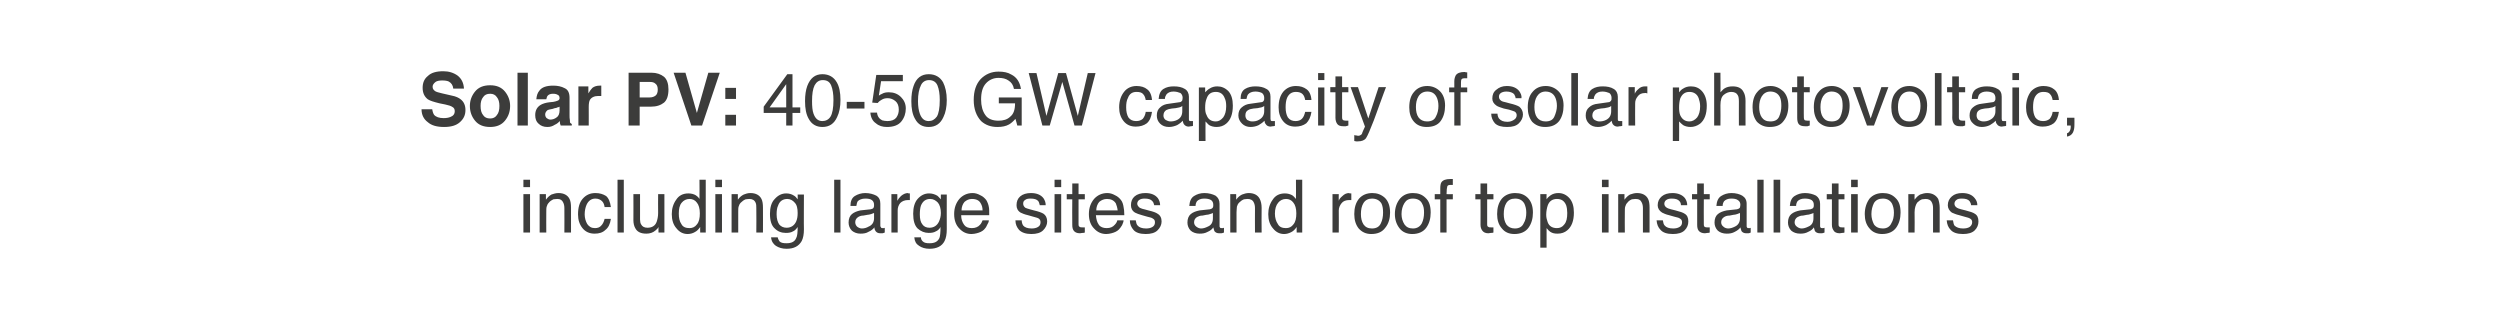
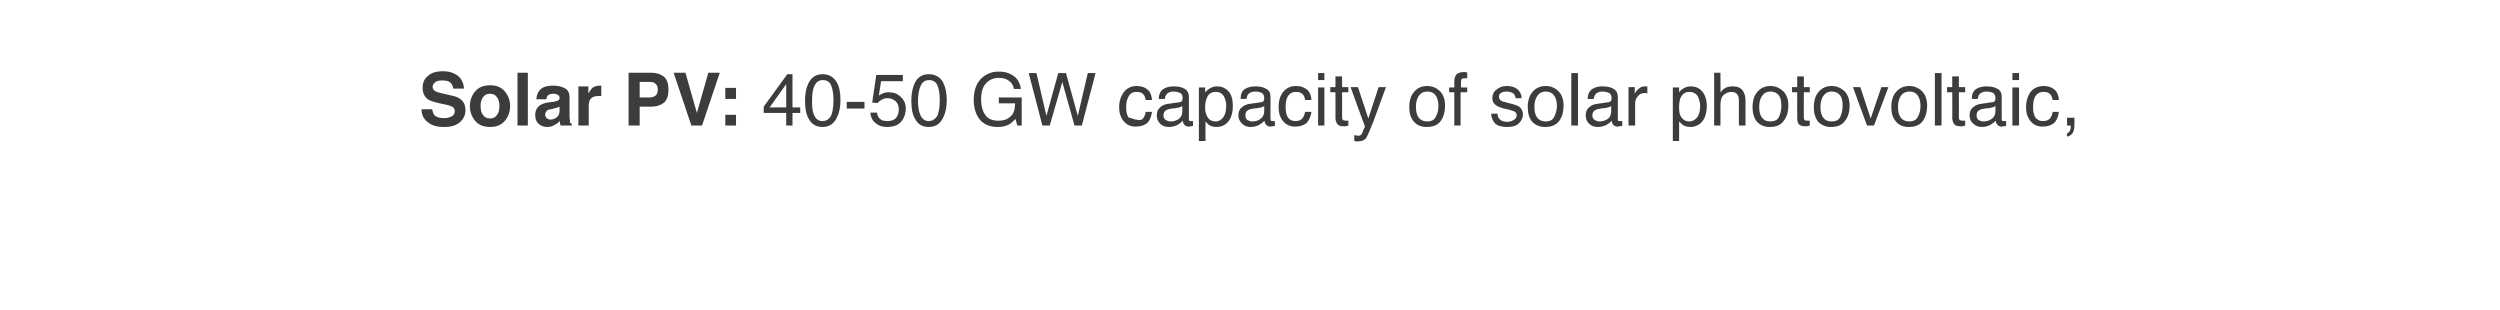
<svg xmlns="http://www.w3.org/2000/svg" version="1.1" width="677.3px" height="84px" viewBox="0 0 677.3 84">
  <desc>Solar PV: 40-50 GW capacity of solar photovoltaic, including large sites and roof top installations</desc>
  <defs />
  <g id="Polygon96266">
-     <path d="M 141.8 52.6 L 143.6 52.6 L 143.6 63 L 141.8 63 L 141.8 52.6 Z M 141.8 48.7 L 143.6 48.7 L 143.6 50.7 L 141.8 50.7 L 141.8 48.7 Z M 146.2 52.6 L 147.9 52.6 C 147.9 52.6 147.88 54.06 147.9 54.1 C 148.4 53.4 148.9 53 149.4 52.7 C 150 52.5 150.6 52.3 151.3 52.3 C 152.8 52.3 153.8 52.9 154.3 53.9 C 154.6 54.5 154.7 55.3 154.7 56.3 C 154.71 56.31 154.7 63 154.7 63 L 152.9 63 C 152.9 63 152.93 56.43 152.9 56.4 C 152.9 55.8 152.8 55.3 152.6 54.9 C 152.3 54.2 151.8 53.9 151 53.9 C 150.5 53.9 150.2 54 149.9 54 C 149.5 54.2 149 54.5 148.7 54.9 C 148.4 55.2 148.2 55.6 148.1 56 C 148 56.3 148 56.9 148 57.5 C 147.97 57.54 148 63 148 63 L 146.2 63 L 146.2 52.6 Z M 161.3 52.3 C 162.5 52.3 163.4 52.6 164.2 53.1 C 164.9 53.7 165.3 54.7 165.5 56.1 C 165.5 56.1 163.8 56.1 163.8 56.1 C 163.7 55.4 163.5 54.9 163.1 54.5 C 162.7 54.1 162.1 53.8 161.3 53.8 C 160.2 53.8 159.4 54.4 158.9 55.5 C 158.6 56.2 158.4 57.1 158.4 58.1 C 158.4 59.1 158.7 60 159.1 60.7 C 159.6 61.4 160.2 61.8 161.2 61.8 C 161.9 61.8 162.5 61.6 162.9 61.1 C 163.3 60.7 163.6 60.1 163.8 59.3 C 163.8 59.3 165.5 59.3 165.5 59.3 C 165.3 60.7 164.8 61.7 164 62.3 C 163.3 63 162.3 63.3 161.1 63.3 C 159.7 63.3 158.6 62.8 157.8 61.8 C 157 60.8 156.6 59.6 156.6 58.1 C 156.6 56.2 157 54.8 157.9 53.8 C 158.8 52.8 159.9 52.3 161.3 52.3 C 161.3 52.3 161.3 52.3 161.3 52.3 Z M 167.3 48.7 L 169 48.7 L 169 63 L 167.3 63 L 167.3 48.7 Z M 173.4 52.6 C 173.4 52.6 173.42 59.49 173.4 59.5 C 173.4 60 173.5 60.5 173.7 60.8 C 174 61.4 174.6 61.7 175.4 61.7 C 176.6 61.7 177.5 61.2 177.9 60.1 C 178.1 59.5 178.3 58.7 178.3 57.7 C 178.26 57.69 178.3 52.6 178.3 52.6 L 180 52.6 L 180 63 L 178.4 63 C 178.4 63 178.38 61.46 178.4 61.5 C 178.2 61.9 177.9 62.2 177.5 62.5 C 176.9 63 176.1 63.3 175.1 63.3 C 173.6 63.3 172.6 62.8 172.1 61.8 C 171.8 61.3 171.6 60.5 171.6 59.7 C 171.63 59.66 171.6 52.6 171.6 52.6 L 173.4 52.6 Z M 183.9 57.9 C 183.9 59 184.1 60 184.6 60.7 C 185 61.5 185.8 61.8 186.8 61.8 C 187.6 61.8 188.3 61.5 188.8 60.8 C 189.4 60.1 189.6 59.1 189.6 57.8 C 189.6 56.5 189.3 55.5 188.8 54.9 C 188.3 54.2 187.6 53.9 186.8 53.9 C 185.9 53.9 185.2 54.3 184.7 54.9 C 184.1 55.6 183.9 56.6 183.9 57.9 C 183.9 57.9 183.9 57.9 183.9 57.9 Z M 186.5 52.4 C 187.3 52.4 188 52.6 188.5 52.9 C 188.8 53.1 189.2 53.4 189.5 53.9 C 189.55 53.92 189.5 48.7 189.5 48.7 L 191.2 48.7 L 191.2 63 L 189.7 63 C 189.7 63 189.66 61.54 189.7 61.5 C 189.2 62.2 188.8 62.6 188.2 62.9 C 187.7 63.2 187 63.4 186.3 63.4 C 185.1 63.4 184.1 62.9 183.3 61.9 C 182.4 60.9 182 59.6 182 58 C 182 56.5 182.4 55.2 183.2 54.1 C 183.9 53 185 52.4 186.5 52.4 C 186.5 52.4 186.5 52.4 186.5 52.4 Z M 193.8 52.6 L 195.6 52.6 L 195.6 63 L 193.8 63 L 193.8 52.6 Z M 193.8 48.7 L 195.6 48.7 L 195.6 50.7 L 193.8 50.7 L 193.8 48.7 Z M 198.2 52.6 L 199.9 52.6 C 199.9 52.6 199.9 54.06 199.9 54.1 C 200.4 53.4 200.9 53 201.5 52.7 C 202 52.5 202.6 52.3 203.3 52.3 C 204.8 52.3 205.8 52.9 206.3 53.9 C 206.6 54.5 206.7 55.3 206.7 56.3 C 206.73 56.31 206.7 63 206.7 63 L 204.9 63 C 204.9 63 204.95 56.43 204.9 56.4 C 204.9 55.8 204.9 55.3 204.7 54.9 C 204.4 54.2 203.8 53.9 203 53.9 C 202.6 53.9 202.2 54 202 54 C 201.5 54.2 201.1 54.5 200.7 54.9 C 200.4 55.2 200.2 55.6 200.1 56 C 200 56.3 200 56.9 200 57.5 C 199.99 57.54 200 63 200 63 L 198.2 63 L 198.2 52.6 Z M 213 52.4 C 213.8 52.4 214.5 52.6 215.1 53 C 215.5 53.2 215.8 53.6 216.1 54 C 216.14 53.99 216.1 52.7 216.1 52.7 L 217.8 52.7 C 217.8 52.7 217.75 62.15 217.8 62.1 C 217.8 63.5 217.6 64.5 217.2 65.3 C 216.4 66.7 215.1 67.4 213.1 67.4 C 211.9 67.4 211 67.1 210.2 66.6 C 209.5 66.1 209 65.4 208.9 64.3 C 208.9 64.3 210.7 64.3 210.7 64.3 C 210.8 64.8 211 65.1 211.2 65.4 C 211.6 65.8 212.2 65.9 213.1 65.9 C 214.4 65.9 215.3 65.5 215.7 64.5 C 216 64 216.1 63 216.1 61.5 C 215.7 62.1 215.3 62.5 214.8 62.7 C 214.3 63 213.7 63.1 212.9 63.1 C 211.7 63.1 210.7 62.7 209.9 61.9 C 209 61.1 208.6 59.8 208.6 57.9 C 208.6 56.2 209 54.8 209.9 53.9 C 210.8 52.9 211.8 52.4 213 52.4 C 213 52.4 213 52.4 213 52.4 Z M 216.1 57.7 C 216.1 56.5 215.9 55.5 215.3 54.9 C 214.8 54.3 214.1 53.9 213.3 53.9 C 212.1 53.9 211.2 54.5 210.8 55.7 C 210.5 56.3 210.4 57.1 210.4 58.1 C 210.4 59.3 210.7 60.2 211.1 60.8 C 211.6 61.4 212.3 61.7 213.1 61.7 C 214.3 61.7 215.2 61.1 215.7 60 C 216 59.3 216.1 58.6 216.1 57.7 C 216.1 57.7 216.1 57.7 216.1 57.7 Z M 226 48.7 L 227.7 48.7 L 227.7 63 L 226 63 L 226 48.7 Z M 231.7 60.2 C 231.7 60.7 231.9 61.1 232.2 61.4 C 232.6 61.7 233 61.9 233.5 61.9 C 234.2 61.9 234.8 61.7 235.3 61.4 C 236.3 61 236.8 60.2 236.8 59.1 C 236.8 59.1 236.8 57.7 236.8 57.7 C 236.6 57.8 236.3 57.9 236 58 C 235.6 58.1 235.3 58.2 235 58.2 C 235 58.2 233.9 58.4 233.9 58.4 C 233.3 58.4 232.8 58.6 232.5 58.8 C 232 59.1 231.7 59.6 231.7 60.2 C 231.7 60.2 231.7 60.2 231.7 60.2 Z M 235.9 56.7 C 236.3 56.6 236.6 56.5 236.7 56.2 C 236.8 56 236.8 55.8 236.8 55.5 C 236.8 54.9 236.6 54.5 236.2 54.2 C 235.8 53.9 235.2 53.8 234.4 53.8 C 233.5 53.8 232.8 54.1 232.4 54.5 C 232.2 54.8 232.1 55.2 232 55.8 C 232 55.8 230.4 55.8 230.4 55.8 C 230.4 54.5 230.8 53.6 231.6 53.1 C 232.4 52.6 233.4 52.3 234.4 52.3 C 235.6 52.3 236.6 52.6 237.4 53 C 238.2 53.5 238.5 54.2 238.5 55.2 C 238.5 55.2 238.5 61.2 238.5 61.2 C 238.5 61.4 238.6 61.5 238.7 61.6 C 238.7 61.8 238.9 61.8 239.1 61.8 C 239.2 61.8 239.3 61.8 239.4 61.8 C 239.5 61.8 239.6 61.8 239.7 61.7 C 239.7 61.7 239.7 63 239.7 63 C 239.4 63.1 239.2 63.2 239.1 63.2 C 238.9 63.2 238.7 63.2 238.5 63.2 C 237.9 63.2 237.5 63 237.2 62.6 C 237 62.3 236.9 62 236.9 61.6 C 236.5 62.1 236 62.5 235.3 62.8 C 234.7 63.2 233.9 63.3 233.1 63.3 C 232.2 63.3 231.4 63 230.8 62.5 C 230.2 61.9 229.9 61.1 229.9 60.3 C 229.9 59.3 230.2 58.5 230.8 58 C 231.4 57.5 232.2 57.2 233.1 57 C 233.1 57 235.9 56.7 235.9 56.7 Z M 241.5 52.6 L 243.1 52.6 C 243.1 52.6 243.13 54.38 243.1 54.4 C 243.3 54 243.6 53.6 244.1 53.1 C 244.7 52.6 245.3 52.3 246 52.3 C 246 52.3 246.1 52.4 246.1 52.4 C 246.2 52.4 246.3 52.4 246.5 52.4 C 246.5 52.4 246.5 54.2 246.5 54.2 C 246.4 54.2 246.3 54.2 246.2 54.2 C 246.2 54.2 246.1 54.2 246 54.2 C 245.1 54.2 244.4 54.5 243.9 55 C 243.4 55.6 243.2 56.3 243.2 57 C 243.21 57 243.2 63 243.2 63 L 241.5 63 L 241.5 52.6 Z M 251.7 52.4 C 252.5 52.4 253.2 52.6 253.9 53 C 254.2 53.2 254.5 53.6 254.9 54 C 254.87 53.99 254.9 52.7 254.9 52.7 L 256.5 52.7 C 256.5 52.7 256.48 62.15 256.5 62.1 C 256.5 63.5 256.3 64.5 255.9 65.3 C 255.2 66.7 253.8 67.4 251.8 67.4 C 250.7 67.4 249.7 67.1 249 66.6 C 248.2 66.1 247.8 65.4 247.7 64.3 C 247.7 64.3 249.5 64.3 249.5 64.3 C 249.5 64.8 249.7 65.1 250 65.4 C 250.4 65.8 251 65.9 251.8 65.9 C 253.2 65.9 254 65.5 254.5 64.5 C 254.7 64 254.8 63 254.8 61.5 C 254.5 62.1 254 62.5 253.5 62.7 C 253 63 252.4 63.1 251.6 63.1 C 250.5 63.1 249.5 62.7 248.6 61.9 C 247.8 61.1 247.4 59.8 247.4 57.9 C 247.4 56.2 247.8 54.8 248.6 53.9 C 249.5 52.9 250.5 52.4 251.7 52.4 C 251.7 52.4 251.7 52.4 251.7 52.4 Z M 254.9 57.7 C 254.9 56.5 254.6 55.5 254.1 54.9 C 253.5 54.3 252.9 53.9 252 53.9 C 250.8 53.9 250 54.5 249.5 55.7 C 249.3 56.3 249.2 57.1 249.2 58.1 C 249.2 59.3 249.4 60.2 249.9 60.8 C 250.3 61.4 251 61.7 251.8 61.7 C 253 61.7 253.9 61.1 254.4 60 C 254.7 59.3 254.9 58.6 254.9 57.7 C 254.9 57.7 254.9 57.7 254.9 57.7 Z M 263.5 52.3 C 264.2 52.3 264.9 52.5 265.6 52.9 C 266.3 53.2 266.8 53.7 267.2 54.2 C 267.5 54.7 267.8 55.4 267.9 56.1 C 268 56.5 268 57.3 268 58.3 C 268 58.3 260.4 58.3 260.4 58.3 C 260.4 59.4 260.7 60.2 261.2 60.9 C 261.6 61.5 262.3 61.8 263.3 61.8 C 264.2 61.8 265 61.5 265.5 60.9 C 265.8 60.6 266 60.2 266.2 59.7 C 266.2 59.7 267.9 59.7 267.9 59.7 C 267.9 60.1 267.7 60.5 267.4 61 C 267.2 61.5 266.9 61.9 266.6 62.2 C 266.1 62.7 265.4 63 264.6 63.2 C 264.2 63.3 263.7 63.4 263.2 63.4 C 261.9 63.4 260.8 62.9 259.9 61.9 C 259 61 258.5 59.7 258.5 58 C 258.5 56.3 259 55 259.9 53.9 C 260.8 52.9 262 52.3 263.5 52.3 C 263.5 52.3 263.5 52.3 263.5 52.3 Z M 266.2 57 C 266.2 56.2 266 55.6 265.7 55.1 C 265.3 54.3 264.5 53.9 263.3 53.9 C 262.5 53.9 261.9 54.2 261.3 54.7 C 260.8 55.3 260.5 56.1 260.5 57 C 260.5 57 266.2 57 266.2 57 Z M 276.8 59.7 C 276.8 60.3 277 60.8 277.2 61.1 C 277.6 61.6 278.4 61.9 279.5 61.9 C 280.1 61.9 280.7 61.8 281.2 61.5 C 281.7 61.2 281.9 60.8 281.9 60.2 C 281.9 59.7 281.7 59.4 281.4 59.2 C 281.1 59 280.6 58.9 279.9 58.7 C 279.9 58.7 278.5 58.3 278.5 58.3 C 277.6 58.1 276.9 57.8 276.5 57.6 C 275.7 57.1 275.4 56.4 275.4 55.6 C 275.4 54.6 275.7 53.8 276.4 53.2 C 277.1 52.6 278.1 52.3 279.3 52.3 C 280.9 52.3 282 52.8 282.7 53.7 C 283.1 54.3 283.3 54.9 283.3 55.6 C 283.3 55.6 281.7 55.6 281.7 55.6 C 281.6 55.2 281.5 54.8 281.3 54.5 C 280.9 54 280.2 53.8 279.2 53.8 C 278.5 53.8 278 53.9 277.7 54.2 C 277.3 54.4 277.2 54.8 277.2 55.2 C 277.2 55.6 277.4 56 277.8 56.3 C 278.1 56.4 278.5 56.6 279 56.7 C 279 56.7 280.1 57 280.1 57 C 281.4 57.3 282.2 57.6 282.7 57.9 C 283.3 58.3 283.7 59 283.7 60 C 283.7 60.9 283.3 61.7 282.6 62.4 C 281.9 63.1 280.8 63.4 279.4 63.4 C 277.9 63.4 276.8 63 276.1 62.3 C 275.5 61.6 275.1 60.8 275.1 59.7 C 275.1 59.7 276.8 59.7 276.8 59.7 Z M 285.7 52.6 L 287.5 52.6 L 287.5 63 L 285.7 63 L 285.7 52.6 Z M 285.7 48.7 L 287.5 48.7 L 287.5 50.7 L 285.7 50.7 L 285.7 48.7 Z M 290.5 49.7 L 292.2 49.7 L 292.2 52.6 L 293.9 52.6 L 293.9 54 L 292.2 54 C 292.2 54 292.22 60.8 292.2 60.8 C 292.2 61.2 292.3 61.4 292.6 61.5 C 292.7 61.6 293 61.6 293.3 61.6 C 293.4 61.6 293.4 61.6 293.5 61.6 C 293.6 61.6 293.8 61.6 293.9 61.6 C 293.9 61.6 293.9 63 293.9 63 C 293.7 63.1 293.5 63.1 293.3 63.1 C 293 63.1 292.8 63.2 292.6 63.2 C 291.7 63.2 291.2 62.9 290.9 62.5 C 290.6 62.1 290.5 61.6 290.5 60.9 C 290.45 60.9 290.5 54 290.5 54 L 289 54 L 289 52.6 L 290.5 52.6 L 290.5 49.7 Z M 300 52.3 C 300.7 52.3 301.4 52.5 302.1 52.9 C 302.8 53.2 303.3 53.7 303.7 54.2 C 304.1 54.7 304.3 55.4 304.4 56.1 C 304.5 56.5 304.6 57.3 304.6 58.3 C 304.6 58.3 296.9 58.3 296.9 58.3 C 297 59.4 297.2 60.2 297.7 60.9 C 298.1 61.5 298.9 61.8 299.8 61.8 C 300.8 61.8 301.5 61.5 302 60.9 C 302.3 60.6 302.6 60.2 302.7 59.7 C 302.7 59.7 304.4 59.7 304.4 59.7 C 304.4 60.1 304.2 60.5 304 61 C 303.7 61.5 303.4 61.9 303.1 62.2 C 302.6 62.7 301.9 63 301.1 63.2 C 300.7 63.3 300.2 63.4 299.7 63.4 C 298.4 63.4 297.3 62.9 296.4 61.9 C 295.5 61 295 59.7 295 58 C 295 56.3 295.5 55 296.4 53.9 C 297.3 52.9 298.5 52.3 300 52.3 C 300 52.3 300 52.3 300 52.3 Z M 302.8 57 C 302.7 56.2 302.5 55.6 302.3 55.1 C 301.8 54.3 301 53.9 299.9 53.9 C 299.1 53.9 298.4 54.2 297.8 54.7 C 297.3 55.3 297 56.1 297 57 C 297 57 302.8 57 302.8 57 Z M 307.7 59.7 C 307.8 60.3 307.9 60.8 308.2 61.1 C 308.6 61.6 309.4 61.9 310.5 61.9 C 311.1 61.9 311.7 61.8 312.2 61.5 C 312.7 61.2 312.9 60.8 312.9 60.2 C 312.9 59.7 312.7 59.4 312.3 59.2 C 312.1 59 311.6 58.9 310.8 58.7 C 310.8 58.7 309.4 58.3 309.4 58.3 C 308.6 58.1 307.9 57.8 307.5 57.6 C 306.7 57.1 306.4 56.4 306.4 55.6 C 306.4 54.6 306.7 53.8 307.4 53.2 C 308.1 52.6 309.1 52.3 310.3 52.3 C 311.9 52.3 313 52.8 313.7 53.7 C 314.1 54.3 314.3 54.9 314.3 55.6 C 314.3 55.6 312.7 55.6 312.7 55.6 C 312.6 55.2 312.5 54.8 312.2 54.5 C 311.8 54 311.1 53.8 310.1 53.8 C 309.5 53.8 309 53.9 308.6 54.2 C 308.3 54.4 308.1 54.8 308.1 55.2 C 308.1 55.6 308.4 56 308.8 56.3 C 309.1 56.4 309.4 56.6 310 56.7 C 310 56.7 311.1 57 311.1 57 C 312.4 57.3 313.2 57.6 313.6 57.9 C 314.3 58.3 314.7 59 314.7 60 C 314.7 60.9 314.3 61.7 313.6 62.4 C 312.9 63.1 311.8 63.4 310.4 63.4 C 308.8 63.4 307.7 63 307.1 62.3 C 306.5 61.6 306.1 60.8 306.1 59.7 C 306.1 59.7 307.7 59.7 307.7 59.7 Z M 323.5 60.2 C 323.5 60.7 323.7 61.1 324.1 61.4 C 324.5 61.7 324.9 61.9 325.4 61.9 C 326 61.9 326.6 61.7 327.2 61.4 C 328.2 61 328.6 60.2 328.6 59.1 C 328.6 59.1 328.6 57.7 328.6 57.7 C 328.4 57.8 328.2 57.9 327.8 58 C 327.5 58.1 327.2 58.2 326.8 58.2 C 326.8 58.2 325.8 58.4 325.8 58.4 C 325.1 58.4 324.7 58.6 324.3 58.8 C 323.8 59.1 323.5 59.6 323.5 60.2 C 323.5 60.2 323.5 60.2 323.5 60.2 Z M 327.8 56.7 C 328.2 56.6 328.4 56.5 328.6 56.2 C 328.7 56 328.7 55.8 328.7 55.5 C 328.7 54.9 328.5 54.5 328.1 54.2 C 327.6 53.9 327 53.8 326.2 53.8 C 325.3 53.8 324.7 54.1 324.3 54.5 C 324.1 54.8 323.9 55.2 323.9 55.8 C 323.9 55.8 322.2 55.8 322.2 55.8 C 322.3 54.5 322.7 53.6 323.5 53.1 C 324.3 52.6 325.2 52.3 326.3 52.3 C 327.5 52.3 328.5 52.6 329.3 53 C 330 53.5 330.4 54.2 330.4 55.2 C 330.4 55.2 330.4 61.2 330.4 61.2 C 330.4 61.4 330.4 61.5 330.5 61.6 C 330.6 61.8 330.7 61.8 331 61.8 C 331.1 61.8 331.1 61.8 331.2 61.8 C 331.3 61.8 331.4 61.8 331.6 61.7 C 331.6 61.7 331.6 63 331.6 63 C 331.3 63.1 331.1 63.2 330.9 63.2 C 330.8 63.2 330.6 63.2 330.3 63.2 C 329.7 63.2 329.3 63 329 62.6 C 328.9 62.3 328.8 62 328.7 61.6 C 328.4 62.1 327.9 62.5 327.2 62.8 C 326.5 63.2 325.8 63.3 325 63.3 C 324 63.3 323.2 63 322.6 62.5 C 322 61.9 321.7 61.1 321.7 60.3 C 321.7 59.3 322 58.5 322.6 58 C 323.2 57.5 324 57.2 325 57 C 325 57 327.8 56.7 327.8 56.7 Z M 333.3 52.6 L 334.9 52.6 C 334.9 52.6 334.93 54.06 334.9 54.1 C 335.4 53.4 335.9 53 336.5 52.7 C 337 52.5 337.7 52.3 338.3 52.3 C 339.8 52.3 340.8 52.9 341.3 53.9 C 341.6 54.5 341.8 55.3 341.8 56.3 C 341.75 56.31 341.8 63 341.8 63 L 340 63 C 340 63 339.97 56.43 340 56.4 C 340 55.8 339.9 55.3 339.7 54.9 C 339.4 54.2 338.8 53.9 338 53.9 C 337.6 53.9 337.2 54 337 54 C 336.5 54.2 336.1 54.5 335.7 54.9 C 335.4 55.2 335.2 55.6 335.1 56 C 335.1 56.3 335 56.9 335 57.5 C 335.02 57.54 335 63 335 63 L 333.3 63 L 333.3 52.6 Z M 345.4 57.9 C 345.4 59 345.7 60 346.2 60.7 C 346.6 61.5 347.4 61.8 348.4 61.8 C 349.2 61.8 349.9 61.5 350.4 60.8 C 351 60.1 351.2 59.1 351.2 57.8 C 351.2 56.5 350.9 55.5 350.4 54.9 C 349.9 54.2 349.2 53.9 348.4 53.9 C 347.5 53.9 346.8 54.3 346.3 54.9 C 345.7 55.6 345.4 56.6 345.4 57.9 C 345.4 57.9 345.4 57.9 345.4 57.9 Z M 348.1 52.4 C 348.9 52.4 349.5 52.6 350.1 52.9 C 350.4 53.1 350.7 53.4 351.1 53.9 C 351.14 53.92 351.1 48.7 351.1 48.7 L 352.8 48.7 L 352.8 63 L 351.3 63 C 351.3 63 351.25 61.54 351.3 61.5 C 350.8 62.2 350.4 62.6 349.8 62.9 C 349.2 63.2 348.6 63.4 347.9 63.4 C 346.7 63.4 345.7 62.9 344.9 61.9 C 344 60.9 343.6 59.6 343.6 58 C 343.6 56.5 344 55.2 344.8 54.1 C 345.5 53 346.6 52.4 348.1 52.4 C 348.1 52.4 348.1 52.4 348.1 52.4 Z M 361 52.6 L 362.7 52.6 C 362.7 52.6 362.65 54.38 362.7 54.4 C 362.8 54 363.1 53.6 363.7 53.1 C 364.2 52.6 364.8 52.3 365.5 52.3 C 365.5 52.3 365.6 52.4 365.7 52.4 C 365.7 52.4 365.9 52.4 366.1 52.4 C 366.1 52.4 366.1 54.2 366.1 54.2 C 366 54.2 365.9 54.2 365.8 54.2 C 365.7 54.2 365.6 54.2 365.5 54.2 C 364.6 54.2 363.9 54.5 363.5 55 C 363 55.6 362.7 56.3 362.7 57 C 362.74 57 362.7 63 362.7 63 L 361 63 L 361 52.6 Z M 371.7 61.9 C 372.9 61.9 373.7 61.4 374.1 60.5 C 374.5 59.7 374.7 58.7 374.7 57.6 C 374.7 56.6 374.6 55.9 374.3 55.2 C 373.8 54.3 372.9 53.8 371.7 53.8 C 370.7 53.8 369.9 54.2 369.4 55 C 368.9 55.8 368.7 56.8 368.7 58 C 368.7 59.1 368.9 60 369.4 60.8 C 369.9 61.5 370.6 61.9 371.7 61.9 C 371.7 61.9 371.7 61.9 371.7 61.9 Z M 371.8 52.3 C 373.1 52.3 374.2 52.7 375.2 53.6 C 376.1 54.5 376.6 55.8 376.6 57.6 C 376.6 59.2 376.2 60.6 375.3 61.7 C 374.5 62.8 373.3 63.4 371.5 63.4 C 370.1 63.4 369 62.9 368.1 61.9 C 367.3 60.9 366.9 59.6 366.9 58 C 366.9 56.3 367.3 54.9 368.2 53.8 C 369.1 52.8 370.3 52.3 371.8 52.3 C 371.8 52.3 371.8 52.3 371.8 52.3 Z M 382.8 61.9 C 383.9 61.9 384.7 61.4 385.2 60.5 C 385.6 59.7 385.8 58.7 385.8 57.6 C 385.8 56.6 385.7 55.9 385.3 55.2 C 384.9 54.3 384 53.8 382.8 53.8 C 381.7 53.8 381 54.2 380.5 55 C 380 55.8 379.7 56.8 379.7 58 C 379.7 59.1 380 60 380.5 60.8 C 381 61.5 381.7 61.9 382.8 61.9 C 382.8 61.9 382.8 61.9 382.8 61.9 Z M 382.8 52.3 C 384.2 52.3 385.3 52.7 386.2 53.6 C 387.2 54.5 387.6 55.8 387.6 57.6 C 387.6 59.2 387.2 60.6 386.4 61.7 C 385.6 62.8 384.3 63.4 382.6 63.4 C 381.2 63.4 380 62.9 379.2 61.9 C 378.4 60.9 377.9 59.6 377.9 58 C 377.9 56.3 378.4 54.9 379.3 53.8 C 380.2 52.8 381.3 52.3 382.8 52.3 C 382.8 52.3 382.8 52.3 382.8 52.3 Z M 390.2 51 C 390.2 50.3 390.3 49.7 390.5 49.4 C 390.9 48.8 391.7 48.5 392.9 48.5 C 393 48.5 393.1 48.5 393.2 48.5 C 393.4 48.5 393.5 48.5 393.6 48.5 C 393.6 48.5 393.6 50.1 393.6 50.1 C 393.5 50.1 393.3 50.1 393.2 50.1 C 393.2 50.1 393.1 50.1 393 50.1 C 392.5 50.1 392.2 50.2 392.1 50.5 C 392 50.8 391.9 51.5 391.9 52.6 C 391.91 52.63 393.6 52.6 393.6 52.6 L 393.6 54 L 391.9 54 L 391.9 63 L 390.2 63 L 390.2 54 L 388.7 54 L 388.7 52.6 L 390.2 52.6 L 390.2 51 C 390.2 51 390.16 51 390.2 51 Z M 401.1 49.7 L 402.9 49.7 L 402.9 52.6 L 404.6 52.6 L 404.6 54 L 402.9 54 C 402.9 54 402.9 60.8 402.9 60.8 C 402.9 61.2 403 61.4 403.3 61.5 C 403.4 61.6 403.6 61.6 404 61.6 C 404 61.6 404.1 61.6 404.2 61.6 C 404.3 61.6 404.4 61.6 404.6 61.6 C 404.6 61.6 404.6 63 404.6 63 C 404.4 63.1 404.2 63.1 403.9 63.1 C 403.7 63.1 403.5 63.2 403.2 63.2 C 402.4 63.2 401.9 62.9 401.6 62.5 C 401.3 62.1 401.1 61.6 401.1 60.9 C 401.13 60.9 401.1 54 401.1 54 L 399.7 54 L 399.7 52.6 L 401.1 52.6 L 401.1 49.7 Z M 410.4 61.9 C 411.6 61.9 412.4 61.4 412.8 60.5 C 413.3 59.7 413.5 58.7 413.5 57.6 C 413.5 56.6 413.3 55.9 413 55.2 C 412.5 54.3 411.7 53.8 410.5 53.8 C 409.4 53.8 408.6 54.2 408.1 55 C 407.6 55.8 407.4 56.8 407.4 58 C 407.4 59.1 407.6 60 408.1 60.8 C 408.6 61.5 409.4 61.9 410.4 61.9 C 410.4 61.9 410.4 61.9 410.4 61.9 Z M 410.5 52.3 C 411.9 52.3 413 52.7 413.9 53.6 C 414.8 54.5 415.3 55.8 415.3 57.6 C 415.3 59.2 414.9 60.6 414.1 61.7 C 413.3 62.8 412 63.4 410.3 63.4 C 408.8 63.4 407.7 62.9 406.9 61.9 C 406 60.9 405.6 59.6 405.6 58 C 405.6 56.3 406 54.9 406.9 53.8 C 407.8 52.8 409 52.3 410.5 52.3 C 410.5 52.3 410.5 52.3 410.5 52.3 Z M 421.8 61.8 C 422.6 61.8 423.3 61.5 423.8 60.8 C 424.4 60.1 424.6 59.1 424.6 57.7 C 424.6 56.9 424.5 56.2 424.3 55.6 C 423.8 54.4 423 53.9 421.8 53.9 C 420.6 53.9 419.7 54.5 419.3 55.7 C 419.1 56.3 418.9 57.2 418.9 58.2 C 418.9 59 419.1 59.6 419.3 60.2 C 419.7 61.3 420.6 61.8 421.8 61.8 C 421.8 61.8 421.8 61.8 421.8 61.8 Z M 417.3 52.6 L 419 52.6 C 419 52.6 418.95 54.01 419 54 C 419.3 53.5 419.7 53.2 420.1 52.9 C 420.7 52.5 421.4 52.3 422.2 52.3 C 423.4 52.3 424.4 52.8 425.2 53.7 C 426 54.6 426.4 55.9 426.4 57.6 C 426.4 59.8 425.8 61.4 424.6 62.4 C 423.9 63 423 63.3 422 63.3 C 421.2 63.3 420.6 63.2 420 62.8 C 419.7 62.6 419.4 62.3 419 61.8 C 419 61.83 419 67.1 419 67.1 L 417.3 67.1 L 417.3 52.6 Z M 434 52.6 L 435.8 52.6 L 435.8 63 L 434 63 L 434 52.6 Z M 434 48.7 L 435.8 48.7 L 435.8 50.7 L 434 50.7 L 434 48.7 Z M 438.4 52.6 L 440.1 52.6 C 440.1 52.6 440.08 54.06 440.1 54.1 C 440.6 53.4 441.1 53 441.6 52.7 C 442.2 52.5 442.8 52.3 443.5 52.3 C 445 52.3 446 52.9 446.5 53.9 C 446.8 54.5 446.9 55.3 446.9 56.3 C 446.9 56.31 446.9 63 446.9 63 L 445.1 63 C 445.1 63 445.12 56.43 445.1 56.4 C 445.1 55.8 445 55.3 444.8 54.9 C 444.5 54.2 444 53.9 443.1 53.9 C 442.7 53.9 442.4 54 442.1 54 C 441.6 54.2 441.2 54.5 440.9 54.9 C 440.6 55.2 440.4 55.6 440.3 56 C 440.2 56.3 440.2 56.9 440.2 57.5 C 440.16 57.54 440.2 63 440.2 63 L 438.4 63 L 438.4 52.6 Z M 450.5 59.7 C 450.6 60.3 450.7 60.8 451 61.1 C 451.4 61.6 452.2 61.9 453.3 61.9 C 453.9 61.9 454.5 61.8 455 61.5 C 455.5 61.2 455.7 60.8 455.7 60.2 C 455.7 59.7 455.5 59.4 455.1 59.2 C 454.9 59 454.4 58.9 453.6 58.7 C 453.6 58.7 452.2 58.3 452.2 58.3 C 451.3 58.1 450.7 57.8 450.3 57.6 C 449.5 57.1 449.1 56.4 449.1 55.6 C 449.1 54.6 449.5 53.8 450.2 53.2 C 450.9 52.6 451.9 52.3 453.1 52.3 C 454.6 52.3 455.8 52.8 456.5 53.7 C 456.9 54.3 457.1 54.9 457.1 55.6 C 457.1 55.6 455.4 55.6 455.4 55.6 C 455.4 55.2 455.3 54.8 455 54.5 C 454.6 54 453.9 53.8 452.9 53.8 C 452.3 53.8 451.8 53.9 451.4 54.2 C 451.1 54.4 450.9 54.8 450.9 55.2 C 450.9 55.6 451.1 56 451.6 56.3 C 451.8 56.4 452.2 56.6 452.7 56.7 C 452.7 56.7 453.9 57 453.9 57 C 455.1 57.3 456 57.6 456.4 57.9 C 457.1 58.3 457.4 59 457.4 60 C 457.4 60.9 457.1 61.7 456.4 62.4 C 455.7 63.1 454.6 63.4 453.2 63.4 C 451.6 63.4 450.5 63 449.9 62.3 C 449.2 61.6 448.9 60.8 448.8 59.7 C 448.8 59.7 450.5 59.7 450.5 59.7 Z M 459.8 49.7 L 461.6 49.7 L 461.6 52.6 L 463.2 52.6 L 463.2 54 L 461.6 54 C 461.6 54 461.56 60.8 461.6 60.8 C 461.6 61.2 461.7 61.4 461.9 61.5 C 462.1 61.6 462.3 61.6 462.6 61.6 C 462.7 61.6 462.8 61.6 462.9 61.6 C 463 61.6 463.1 61.6 463.2 61.6 C 463.2 61.6 463.2 63 463.2 63 C 463 63.1 462.8 63.1 462.6 63.1 C 462.4 63.1 462.1 63.2 461.9 63.2 C 461.1 63.2 460.5 62.9 460.2 62.5 C 459.9 62.1 459.8 61.6 459.8 60.9 C 459.79 60.9 459.8 54 459.8 54 L 458.4 54 L 458.4 52.6 L 459.8 52.6 L 459.8 49.7 Z M 466.3 60.2 C 466.3 60.7 466.5 61.1 466.9 61.4 C 467.2 61.7 467.7 61.9 468.2 61.9 C 468.8 61.9 469.4 61.7 470 61.4 C 470.9 61 471.4 60.2 471.4 59.1 C 471.4 59.1 471.4 57.7 471.4 57.7 C 471.2 57.8 470.9 57.9 470.6 58 C 470.3 58.1 469.9 58.2 469.6 58.2 C 469.6 58.2 468.6 58.4 468.6 58.4 C 467.9 58.4 467.4 58.6 467.1 58.8 C 466.6 59.1 466.3 59.6 466.3 60.2 C 466.3 60.2 466.3 60.2 466.3 60.2 Z M 470.6 56.7 C 471 56.6 471.2 56.5 471.4 56.2 C 471.4 56 471.5 55.8 471.5 55.5 C 471.5 54.9 471.3 54.5 470.8 54.2 C 470.4 53.9 469.8 53.8 469 53.8 C 468.1 53.8 467.5 54.1 467.1 54.5 C 466.9 54.8 466.7 55.2 466.7 55.8 C 466.7 55.8 465 55.8 465 55.8 C 465.1 54.5 465.5 53.6 466.3 53.1 C 467.1 52.6 468 52.3 469.1 52.3 C 470.3 52.3 471.3 52.6 472 53 C 472.8 53.5 473.2 54.2 473.2 55.2 C 473.2 55.2 473.2 61.2 473.2 61.2 C 473.2 61.4 473.2 61.5 473.3 61.6 C 473.4 61.8 473.5 61.8 473.8 61.8 C 473.8 61.8 473.9 61.8 474 61.8 C 474.1 61.8 474.2 61.8 474.3 61.7 C 474.3 61.7 474.3 63 474.3 63 C 474.1 63.1 473.9 63.2 473.7 63.2 C 473.6 63.2 473.4 63.2 473.1 63.2 C 472.5 63.2 472.1 63 471.8 62.6 C 471.7 62.3 471.6 62 471.5 61.6 C 471.2 62.1 470.6 62.5 470 62.8 C 469.3 63.2 468.6 63.3 467.8 63.3 C 466.8 63.3 466 63 465.4 62.5 C 464.8 61.9 464.5 61.1 464.5 60.3 C 464.5 59.3 464.8 58.5 465.4 58 C 466 57.5 466.8 57.2 467.8 57 C 467.8 57 470.6 56.7 470.6 56.7 Z M 476.1 48.7 L 477.8 48.7 L 477.8 63 L 476.1 63 L 476.1 48.7 Z M 480.5 48.7 L 482.3 48.7 L 482.3 63 L 480.5 63 L 480.5 48.7 Z M 486.2 60.2 C 486.2 60.7 486.4 61.1 486.8 61.4 C 487.2 61.7 487.6 61.9 488.1 61.9 C 488.7 61.9 489.3 61.7 489.9 61.4 C 490.9 61 491.3 60.2 491.3 59.1 C 491.3 59.1 491.3 57.7 491.3 57.7 C 491.1 57.8 490.9 57.9 490.5 58 C 490.2 58.1 489.9 58.2 489.5 58.2 C 489.5 58.2 488.5 58.4 488.5 58.4 C 487.8 58.4 487.4 58.6 487 58.8 C 486.5 59.1 486.2 59.6 486.2 60.2 C 486.2 60.2 486.2 60.2 486.2 60.2 Z M 490.5 56.7 C 490.9 56.6 491.1 56.5 491.3 56.2 C 491.4 56 491.4 55.8 491.4 55.5 C 491.4 54.9 491.2 54.5 490.8 54.2 C 490.3 53.9 489.7 53.8 488.9 53.8 C 488 53.8 487.4 54.1 487 54.5 C 486.8 54.8 486.6 55.2 486.6 55.8 C 486.6 55.8 484.9 55.8 484.9 55.8 C 485 54.5 485.4 53.6 486.2 53.1 C 487 52.6 487.9 52.3 489 52.3 C 490.2 52.3 491.2 52.6 492 53 C 492.7 53.5 493.1 54.2 493.1 55.2 C 493.1 55.2 493.1 61.2 493.1 61.2 C 493.1 61.4 493.1 61.5 493.2 61.6 C 493.3 61.8 493.4 61.8 493.7 61.8 C 493.8 61.8 493.8 61.8 493.9 61.8 C 494 61.8 494.1 61.8 494.3 61.7 C 494.3 61.7 494.3 63 494.3 63 C 494 63.1 493.8 63.2 493.6 63.2 C 493.5 63.2 493.3 63.2 493.1 63.2 C 492.4 63.2 492 63 491.7 62.6 C 491.6 62.3 491.5 62 491.4 61.6 C 491.1 62.1 490.6 62.5 489.9 62.8 C 489.2 63.2 488.5 63.3 487.7 63.3 C 486.7 63.3 485.9 63 485.3 62.5 C 484.7 61.9 484.4 61.1 484.4 60.3 C 484.4 59.3 484.7 58.5 485.3 58 C 485.9 57.5 486.7 57.2 487.7 57 C 487.7 57 490.5 56.7 490.5 56.7 Z M 496.3 49.7 L 498.1 49.7 L 498.1 52.6 L 499.7 52.6 L 499.7 54 L 498.1 54 C 498.1 54 498.09 60.8 498.1 60.8 C 498.1 61.2 498.2 61.4 498.5 61.5 C 498.6 61.6 498.8 61.6 499.1 61.6 C 499.2 61.6 499.3 61.6 499.4 61.6 C 499.5 61.6 499.6 61.6 499.7 61.6 C 499.7 61.6 499.7 63 499.7 63 C 499.5 63.1 499.3 63.1 499.1 63.1 C 498.9 63.1 498.7 63.2 498.4 63.2 C 497.6 63.2 497 62.9 496.8 62.5 C 496.5 62.1 496.3 61.6 496.3 60.9 C 496.32 60.9 496.3 54 496.3 54 L 494.9 54 L 494.9 52.6 L 496.3 52.6 L 496.3 49.7 Z M 501.5 52.6 L 503.3 52.6 L 503.3 63 L 501.5 63 L 501.5 52.6 Z M 501.5 48.7 L 503.3 48.7 L 503.3 50.7 L 501.5 50.7 L 501.5 48.7 Z M 510.1 61.9 C 511.2 61.9 512 61.4 512.4 60.5 C 512.9 59.7 513.1 58.7 513.1 57.6 C 513.1 56.6 512.9 55.9 512.6 55.2 C 512.1 54.3 511.3 53.8 510.1 53.8 C 509 53.8 508.2 54.2 507.7 55 C 507.3 55.8 507 56.8 507 58 C 507 59.1 507.3 60 507.7 60.8 C 508.2 61.5 509 61.9 510.1 61.9 C 510.1 61.9 510.1 61.9 510.1 61.9 Z M 510.1 52.3 C 511.5 52.3 512.6 52.7 513.5 53.6 C 514.5 54.5 514.9 55.8 514.9 57.6 C 514.9 59.2 514.5 60.6 513.7 61.7 C 512.9 62.8 511.6 63.4 509.9 63.4 C 508.5 63.4 507.3 62.9 506.5 61.9 C 505.6 60.9 505.2 59.6 505.2 58 C 505.2 56.3 505.7 54.9 506.5 53.8 C 507.4 52.8 508.6 52.3 510.1 52.3 C 510.1 52.3 510.1 52.3 510.1 52.3 Z M 517 52.6 L 518.7 52.6 C 518.7 52.6 518.66 54.06 518.7 54.1 C 519.2 53.4 519.7 53 520.2 52.7 C 520.8 52.5 521.4 52.3 522.1 52.3 C 523.5 52.3 524.5 52.9 525.1 53.9 C 525.3 54.5 525.5 55.3 525.5 56.3 C 525.48 56.31 525.5 63 525.5 63 L 523.7 63 C 523.7 63 523.7 56.43 523.7 56.4 C 523.7 55.8 523.6 55.3 523.4 54.9 C 523.1 54.2 522.5 53.9 521.7 53.9 C 521.3 53.9 521 54 520.7 54 C 520.2 54.2 519.8 54.5 519.4 54.9 C 519.2 55.2 519 55.6 518.9 56 C 518.8 56.3 518.7 56.9 518.7 57.5 C 518.75 57.54 518.7 63 518.7 63 L 517 63 L 517 52.6 Z M 529.1 59.7 C 529.2 60.3 529.3 60.8 529.5 61.1 C 530 61.6 530.8 61.9 531.8 61.9 C 532.5 61.9 533.1 61.8 533.6 61.5 C 534 61.2 534.3 60.8 534.3 60.2 C 534.3 59.7 534.1 59.4 533.7 59.2 C 533.4 59 532.9 58.9 532.2 58.7 C 532.2 58.7 530.8 58.3 530.8 58.3 C 529.9 58.1 529.3 57.8 528.8 57.6 C 528.1 57.1 527.7 56.4 527.7 55.6 C 527.7 54.6 528.1 53.8 528.8 53.2 C 529.5 52.6 530.4 52.3 531.6 52.3 C 533.2 52.3 534.3 52.8 535 53.7 C 535.5 54.3 535.7 54.9 535.7 55.6 C 535.7 55.6 534 55.6 534 55.6 C 534 55.2 533.8 54.8 533.6 54.5 C 533.2 54 532.5 53.8 531.5 53.8 C 530.8 53.8 530.3 53.9 530 54.2 C 529.7 54.4 529.5 54.8 529.5 55.2 C 529.5 55.6 529.7 56 530.2 56.3 C 530.4 56.4 530.8 56.6 531.3 56.7 C 531.3 56.7 532.5 57 532.5 57 C 533.7 57.3 534.6 57.6 535 57.9 C 535.7 58.3 536 59 536 60 C 536 60.9 535.7 61.7 535 62.4 C 534.3 63.1 533.2 63.4 531.8 63.4 C 530.2 63.4 529.1 63 528.5 62.3 C 527.8 61.6 527.5 60.8 527.4 59.7 C 527.4 59.7 529.1 59.7 529.1 59.7 Z " stroke="none" fill="#3c3c3b" />
-   </g>
+     </g>
  <g id="Polygon96265">
-     <path d="M 117.1 29.6 C 117.2 30.3 117.4 30.8 117.6 31.1 C 118.1 31.7 119 32 120.2 32 C 120.9 32 121.5 31.9 122 31.7 C 122.8 31.4 123.2 30.9 123.2 30.1 C 123.2 29.6 123 29.2 122.6 29 C 122.2 28.7 121.5 28.5 120.6 28.3 C 120.6 28.3 119.1 28 119.1 28 C 117.5 27.6 116.5 27.3 115.9 26.9 C 115 26.2 114.5 25.2 114.5 23.8 C 114.5 22.5 114.9 21.4 115.9 20.6 C 116.8 19.7 118.2 19.3 120.1 19.3 C 121.6 19.3 122.9 19.7 124 20.5 C 125 21.3 125.6 22.4 125.7 24 C 125.7 24 122.8 24 122.8 24 C 122.7 23.1 122.3 22.5 121.6 22.1 C 121.2 21.9 120.6 21.8 119.8 21.8 C 119.1 21.8 118.4 21.9 118 22.2 C 117.5 22.6 117.2 23 117.2 23.5 C 117.2 24.1 117.5 24.4 117.9 24.7 C 118.2 24.9 118.9 25.1 119.8 25.3 C 119.8 25.3 122.4 25.9 122.4 25.9 C 123.5 26.1 124.3 26.5 124.8 26.9 C 125.7 27.6 126.1 28.6 126.1 29.8 C 126.1 31.2 125.6 32.2 124.6 33.1 C 123.6 34 122.2 34.4 120.3 34.4 C 118.4 34.4 116.9 34 115.9 33.1 C 114.8 32.3 114.2 31.1 114.2 29.6 C 114.2 29.6 117.1 29.6 117.1 29.6 Z M 132.8 32.1 C 133.6 32.1 134.2 31.8 134.6 31.2 C 135.1 30.6 135.3 29.8 135.3 28.7 C 135.3 27.7 135.1 26.9 134.6 26.3 C 134.2 25.7 133.6 25.4 132.8 25.4 C 131.9 25.4 131.3 25.7 130.9 26.3 C 130.4 26.9 130.2 27.7 130.2 28.7 C 130.2 29.8 130.4 30.6 130.9 31.2 C 131.3 31.8 131.9 32.1 132.8 32.1 C 132.8 32.1 132.8 32.1 132.8 32.1 Z M 138.2 28.7 C 138.2 30.3 137.7 31.6 136.8 32.7 C 135.9 33.8 134.6 34.4 132.8 34.4 C 130.9 34.4 129.6 33.8 128.7 32.7 C 127.8 31.6 127.3 30.3 127.3 28.7 C 127.3 27.2 127.8 25.9 128.7 24.8 C 129.6 23.7 130.9 23.1 132.8 23.1 C 134.6 23.1 135.9 23.7 136.8 24.8 C 137.7 25.9 138.2 27.2 138.2 28.7 C 138.2 28.7 138.2 28.7 138.2 28.7 Z M 143 34 L 140.2 34 L 140.2 19.7 L 143 19.7 L 143 34 Z M 151.6 28.9 C 151.4 29 151.2 29.1 151 29.1 C 150.9 29.2 150.6 29.3 150.3 29.3 C 150.3 29.3 149.7 29.5 149.7 29.5 C 149.1 29.6 148.7 29.7 148.4 29.8 C 148 30.1 147.7 30.5 147.7 31 C 147.7 31.5 147.9 31.8 148.1 32 C 148.4 32.2 148.7 32.4 149.1 32.4 C 149.7 32.4 150.3 32.2 150.8 31.8 C 151.3 31.5 151.6 30.8 151.6 29.9 C 151.6 29.9 151.6 28.9 151.6 28.9 Z M 149.9 27.6 C 150.4 27.5 150.8 27.4 151 27.3 C 151.4 27.2 151.6 26.9 151.6 26.6 C 151.6 26.1 151.4 25.8 151.1 25.7 C 150.8 25.5 150.4 25.4 149.8 25.4 C 149.1 25.4 148.7 25.6 148.4 25.9 C 148.2 26.1 148.1 26.5 148 26.9 C 148 26.9 145.3 26.9 145.3 26.9 C 145.4 25.9 145.6 25.2 146.1 24.6 C 146.8 23.6 148.1 23.2 149.9 23.2 C 151 23.2 152.1 23.4 153 23.9 C 153.9 24.3 154.3 25.2 154.3 26.5 C 154.3 26.5 154.3 31.3 154.3 31.3 C 154.3 31.7 154.3 32.1 154.4 32.6 C 154.4 32.9 154.4 33.2 154.5 33.3 C 154.6 33.4 154.8 33.5 154.9 33.6 C 154.94 33.62 154.9 34 154.9 34 C 154.9 34 151.92 34.03 151.9 34 C 151.8 33.8 151.8 33.6 151.7 33.4 C 151.7 33.2 151.7 33 151.7 32.8 C 151.3 33.2 150.8 33.6 150.3 33.8 C 149.7 34.2 149.1 34.4 148.3 34.4 C 147.3 34.4 146.5 34.1 145.9 33.5 C 145.3 33 145 32.2 145 31.2 C 145 29.9 145.5 29 146.5 28.4 C 147 28.1 147.9 27.8 148.9 27.7 C 148.9 27.7 149.9 27.6 149.9 27.6 Z M 162.5 23.2 C 162.6 23.2 162.6 23.2 162.6 23.2 C 162.7 23.2 162.8 23.2 162.9 23.2 C 162.9 23.2 162.9 26 162.9 26 C 162.7 26 162.6 26 162.4 26 C 162.3 26 162.2 26 162.1 26 C 161 26 160.2 26.4 159.8 27.1 C 159.6 27.5 159.5 28.1 159.5 29 C 159.52 28.97 159.5 34 159.5 34 L 156.7 34 L 156.7 23.4 L 159.4 23.4 C 159.4 23.4 159.38 25.28 159.4 25.3 C 159.8 24.6 160.2 24.1 160.5 23.8 C 161 23.4 161.7 23.2 162.5 23.2 C 162.5 23.2 162.5 23.2 162.5 23.2 Z M 178.2 24.3 C 178.2 23.5 178 23 177.6 22.7 C 177.2 22.3 176.7 22.2 176 22.2 C 176.01 22.19 173.3 22.2 173.3 22.2 L 173.3 26.4 C 173.3 26.4 176.01 26.41 176 26.4 C 176.7 26.4 177.2 26.2 177.6 25.9 C 178 25.6 178.2 25 178.2 24.3 C 178.2 24.3 178.2 24.3 178.2 24.3 Z M 181.1 24.2 C 181.1 25.9 180.7 27.1 179.9 27.8 C 179 28.5 177.9 28.9 176.3 28.9 C 176.29 28.88 173.3 28.9 173.3 28.9 L 173.3 34 L 170.3 34 L 170.3 19.7 C 170.3 19.7 176.49 19.7 176.5 19.7 C 177.9 19.7 179 20.1 179.9 20.8 C 180.7 21.5 181.1 22.7 181.1 24.2 C 181.1 24.2 181.1 24.2 181.1 24.2 Z M 191.9 19.7 L 195 19.7 L 190.2 34 L 187.3 34 L 182.5 19.7 L 185.7 19.7 L 188.8 30.6 L 191.9 19.7 Z M 196.5 23.8 L 199.4 23.8 L 199.4 26.8 L 196.5 26.8 L 196.5 23.8 Z M 196.5 31.1 L 199.4 31.1 L 199.4 34 L 196.5 34 L 196.5 31.1 Z M 213 29.1 L 213 22.8 L 208.5 29.1 L 213 29.1 Z M 213 34 L 213 30.6 L 206.9 30.6 L 206.9 28.9 L 213.3 20.1 L 214.7 20.1 L 214.7 29.1 L 216.8 29.1 L 216.8 30.6 L 214.7 30.6 L 214.7 34 L 213 34 Z M 222.8 20.1 C 224.6 20.1 225.9 20.9 226.7 22.3 C 227.4 23.5 227.7 25.1 227.7 27.1 C 227.7 28.9 227.4 30.5 226.8 31.7 C 226 33.5 224.7 34.4 222.8 34.4 C 221.2 34.4 219.9 33.7 219.1 32.2 C 218.4 31 218.1 29.4 218.1 27.4 C 218.1 25.8 218.3 24.4 218.7 23.3 C 219.5 21.2 220.8 20.1 222.8 20.1 C 222.8 20.1 222.8 20.1 222.8 20.1 Z M 222.8 32.8 C 223.7 32.8 224.5 32.4 225 31.6 C 225.5 30.8 225.8 29.3 225.8 27.1 C 225.8 25.5 225.6 24.2 225.2 23.2 C 224.8 22.2 224.1 21.7 222.9 21.7 C 221.9 21.7 221.2 22.2 220.7 23.1 C 220.2 24.1 220 25.5 220 27.4 C 220 28.8 220.1 30 220.4 30.8 C 220.9 32.2 221.7 32.8 222.8 32.8 C 222.8 32.8 222.8 32.8 222.8 32.8 Z M 229.4 27.6 L 234.2 27.6 L 234.2 29.4 L 229.4 29.4 L 229.4 27.6 Z M 237.6 30.5 C 237.7 31.5 238.2 32.2 239 32.6 C 239.4 32.7 239.9 32.8 240.4 32.8 C 241.5 32.8 242.3 32.5 242.8 31.9 C 243.3 31.2 243.5 30.5 243.5 29.7 C 243.5 28.7 243.2 27.9 242.6 27.4 C 242 26.9 241.3 26.6 240.5 26.6 C 239.9 26.6 239.4 26.7 238.9 27 C 238.5 27.2 238.1 27.5 237.8 27.9 C 237.82 27.93 236.3 27.8 236.3 27.8 L 237.4 20.3 L 244.6 20.3 L 244.6 22 L 238.7 22 C 238.7 22 238.09 25.9 238.1 25.9 C 238.4 25.7 238.7 25.5 239 25.4 C 239.5 25.1 240.1 25 240.8 25 C 242.1 25 243.2 25.4 244.1 26.3 C 244.9 27.1 245.4 28.1 245.4 29.4 C 245.4 30.7 245 31.9 244.2 32.9 C 243.4 33.9 242.1 34.4 240.3 34.4 C 239.1 34.4 238.1 34.1 237.3 33.4 C 236.4 32.8 235.9 31.8 235.8 30.5 C 235.8 30.5 237.6 30.5 237.6 30.5 Z M 251.6 20.1 C 253.4 20.1 254.7 20.9 255.5 22.3 C 256.1 23.5 256.5 25.1 256.5 27.1 C 256.5 28.9 256.2 30.5 255.6 31.7 C 254.8 33.5 253.5 34.4 251.6 34.4 C 249.9 34.4 248.7 33.7 247.9 32.2 C 247.2 31 246.9 29.4 246.9 27.4 C 246.9 25.8 247.1 24.4 247.5 23.3 C 248.2 21.2 249.6 20.1 251.6 20.1 C 251.6 20.1 251.6 20.1 251.6 20.1 Z M 251.6 32.8 C 252.5 32.8 253.2 32.4 253.8 31.6 C 254.3 30.8 254.6 29.3 254.6 27.1 C 254.6 25.5 254.4 24.2 254 23.2 C 253.6 22.2 252.8 21.7 251.7 21.7 C 250.7 21.7 249.9 22.2 249.5 23.1 C 249 24.1 248.7 25.5 248.7 27.4 C 248.7 28.8 248.9 30 249.2 30.8 C 249.7 32.2 250.5 32.8 251.6 32.8 C 251.6 32.8 251.6 32.8 251.6 32.8 Z M 270.5 19.4 C 271.9 19.4 273 19.6 274 20.2 C 275.4 20.9 276.3 22.2 276.6 24.1 C 276.6 24.1 274.7 24.1 274.7 24.1 C 274.5 23 274 22.3 273.2 21.8 C 272.5 21.3 271.6 21.1 270.5 21.1 C 269.2 21.1 268 21.6 267.1 22.6 C 266.2 23.6 265.8 25 265.8 27 C 265.8 28.7 266.2 30.1 266.9 31.1 C 267.6 32.2 268.9 32.7 270.5 32.7 C 271.8 32.7 272.9 32.4 273.7 31.6 C 274.6 30.9 275 29.7 275 28 C 275.05 27.99 270.6 28 270.6 28 L 270.6 26.4 L 276.8 26.4 L 276.8 34 L 275.6 34 C 275.6 34 275.13 32.19 275.1 32.2 C 274.5 32.9 273.9 33.4 273.4 33.7 C 272.5 34.2 271.5 34.4 270.2 34.4 C 268.5 34.4 267 33.9 265.8 32.8 C 264.5 31.4 263.8 29.5 263.8 27.1 C 263.8 24.7 264.4 22.8 265.7 21.4 C 267 20.1 268.6 19.4 270.5 19.4 C 270.5 19.4 270.5 19.4 270.5 19.4 Z M 280.8 19.8 L 283.5 31.4 L 286.7 19.8 L 288.8 19.8 L 292 31.4 L 294.7 19.8 L 296.8 19.8 L 293.1 34 L 291.1 34 L 287.8 22.2 L 284.4 34 L 282.4 34 L 278.7 19.8 L 280.8 19.8 Z M 307.9 23.3 C 309.1 23.3 310.1 23.6 310.8 24.2 C 311.5 24.7 312 25.7 312.1 27.1 C 312.1 27.1 310.4 27.1 310.4 27.1 C 310.3 26.5 310.1 25.9 309.7 25.5 C 309.4 25.1 308.8 24.9 307.9 24.9 C 306.8 24.9 306 25.4 305.6 26.5 C 305.2 27.2 305.1 28.1 305.1 29.1 C 305.1 30.2 305.3 31.1 305.7 31.8 C 306.2 32.5 306.9 32.8 307.8 32.8 C 308.6 32.8 309.1 32.6 309.6 32.2 C 310 31.7 310.3 31.1 310.4 30.3 C 310.4 30.3 312.1 30.3 312.1 30.3 C 311.9 31.7 311.5 32.7 310.7 33.4 C 309.9 34 308.9 34.3 307.7 34.3 C 306.3 34.3 305.2 33.8 304.4 32.8 C 303.6 31.8 303.2 30.6 303.2 29.1 C 303.2 27.3 303.7 25.9 304.6 24.8 C 305.4 23.8 306.6 23.3 307.9 23.3 C 307.9 23.3 307.9 23.3 307.9 23.3 Z M 315.2 31.3 C 315.2 31.8 315.4 32.2 315.8 32.5 C 316.2 32.7 316.6 32.9 317.1 32.9 C 317.7 32.9 318.3 32.8 318.9 32.5 C 319.9 32 320.3 31.2 320.3 30.1 C 320.3 30.1 320.3 28.7 320.3 28.7 C 320.1 28.9 319.9 29 319.5 29.1 C 319.2 29.2 318.8 29.2 318.5 29.3 C 318.5 29.3 317.5 29.4 317.5 29.4 C 316.8 29.5 316.4 29.6 316 29.8 C 315.5 30.1 315.2 30.6 315.2 31.3 C 315.2 31.3 315.2 31.3 315.2 31.3 Z M 319.5 27.7 C 319.9 27.7 320.1 27.5 320.3 27.2 C 320.3 27.1 320.4 26.8 320.4 26.5 C 320.4 26 320.2 25.5 319.8 25.2 C 319.3 25 318.7 24.8 317.9 24.8 C 317 24.8 316.4 25.1 316 25.6 C 315.8 25.9 315.6 26.3 315.6 26.8 C 315.6 26.8 313.9 26.8 313.9 26.8 C 314 25.5 314.4 24.6 315.2 24.1 C 316 23.6 316.9 23.4 318 23.4 C 319.2 23.4 320.2 23.6 321 24.1 C 321.7 24.5 322.1 25.3 322.1 26.2 C 322.1 26.2 322.1 32.2 322.1 32.2 C 322.1 32.4 322.1 32.6 322.2 32.7 C 322.3 32.8 322.4 32.8 322.7 32.8 C 322.8 32.8 322.8 32.8 322.9 32.8 C 323 32.8 323.1 32.8 323.2 32.8 C 323.2 32.8 323.2 34.1 323.2 34.1 C 323 34.2 322.8 34.2 322.6 34.2 C 322.5 34.2 322.3 34.3 322 34.3 C 321.4 34.3 321 34 320.7 33.6 C 320.6 33.4 320.5 33.1 320.4 32.7 C 320.1 33.1 319.6 33.5 318.9 33.9 C 318.2 34.2 317.5 34.4 316.7 34.4 C 315.7 34.4 314.9 34.1 314.3 33.5 C 313.7 32.9 313.4 32.2 313.4 31.3 C 313.4 30.3 313.7 29.6 314.3 29.1 C 314.9 28.5 315.7 28.2 316.7 28.1 C 316.7 28.1 319.5 27.7 319.5 27.7 Z M 329.4 32.9 C 330.2 32.9 330.8 32.5 331.4 31.8 C 331.9 31.1 332.2 30.1 332.2 28.8 C 332.2 27.9 332.1 27.2 331.8 26.6 C 331.4 25.5 330.6 24.9 329.4 24.9 C 328.1 24.9 327.3 25.5 326.9 26.7 C 326.6 27.4 326.5 28.2 326.5 29.2 C 326.5 30 326.6 30.7 326.9 31.2 C 327.3 32.3 328.1 32.9 329.4 32.9 C 329.4 32.9 329.4 32.9 329.4 32.9 Z M 324.8 23.7 L 326.5 23.7 C 326.5 23.7 326.52 25.05 326.5 25 C 326.9 24.6 327.3 24.2 327.7 24 C 328.3 23.6 329 23.4 329.8 23.4 C 330.9 23.4 331.9 23.8 332.8 24.7 C 333.6 25.6 334 26.9 334 28.6 C 334 30.9 333.4 32.5 332.2 33.5 C 331.5 34.1 330.6 34.4 329.6 34.4 C 328.8 34.4 328.1 34.2 327.6 33.9 C 327.3 33.7 327 33.3 326.6 32.9 C 326.57 32.87 326.6 38.2 326.6 38.2 L 324.8 38.2 L 324.8 23.7 Z M 337.4 31.3 C 337.4 31.8 337.6 32.2 337.9 32.5 C 338.3 32.7 338.7 32.9 339.2 32.9 C 339.9 32.9 340.5 32.8 341 32.5 C 342 32 342.5 31.2 342.5 30.1 C 342.5 30.1 342.5 28.7 342.5 28.7 C 342.3 28.9 342 29 341.7 29.1 C 341.3 29.2 341 29.2 340.7 29.3 C 340.7 29.3 339.6 29.4 339.6 29.4 C 339 29.5 338.5 29.6 338.2 29.8 C 337.6 30.1 337.4 30.6 337.4 31.3 C 337.4 31.3 337.4 31.3 337.4 31.3 Z M 341.6 27.7 C 342 27.7 342.3 27.5 342.4 27.2 C 342.5 27.1 342.5 26.8 342.5 26.5 C 342.5 26 342.3 25.5 341.9 25.2 C 341.5 25 340.9 24.8 340.1 24.8 C 339.2 24.8 338.5 25.1 338.1 25.6 C 337.9 25.9 337.8 26.3 337.7 26.8 C 337.7 26.8 336.1 26.8 336.1 26.8 C 336.1 25.5 336.5 24.6 337.3 24.1 C 338.1 23.6 339.1 23.4 340.1 23.4 C 341.3 23.4 342.3 23.6 343.1 24.1 C 343.9 24.5 344.2 25.3 344.2 26.2 C 344.2 26.2 344.2 32.2 344.2 32.2 C 344.2 32.4 344.3 32.6 344.3 32.7 C 344.4 32.8 344.6 32.8 344.8 32.8 C 344.9 32.8 345 32.8 345.1 32.8 C 345.2 32.8 345.3 32.8 345.4 32.8 C 345.4 32.8 345.4 34.1 345.4 34.1 C 345.1 34.2 344.9 34.2 344.8 34.2 C 344.6 34.2 344.4 34.3 344.2 34.3 C 343.6 34.3 343.1 34 342.9 33.6 C 342.7 33.4 342.6 33.1 342.6 32.7 C 342.2 33.1 341.7 33.5 341 33.9 C 340.4 34.2 339.6 34.4 338.8 34.4 C 337.9 34.4 337.1 34.1 336.5 33.5 C 335.9 32.9 335.5 32.2 335.5 31.3 C 335.5 30.3 335.8 29.6 336.4 29.1 C 337.1 28.5 337.8 28.2 338.8 28.1 C 338.8 28.1 341.6 27.7 341.6 27.7 Z M 351.1 23.3 C 352.3 23.3 353.2 23.6 354 24.2 C 354.7 24.7 355.2 25.7 355.3 27.1 C 355.3 27.1 353.6 27.1 353.6 27.1 C 353.5 26.5 353.3 25.9 352.9 25.5 C 352.5 25.1 351.9 24.9 351.1 24.9 C 350 24.9 349.2 25.4 348.7 26.5 C 348.4 27.2 348.3 28.1 348.3 29.1 C 348.3 30.2 348.5 31.1 348.9 31.8 C 349.4 32.5 350.1 32.8 351 32.8 C 351.7 32.8 352.3 32.6 352.7 32.2 C 353.2 31.7 353.4 31.1 353.6 30.3 C 353.6 30.3 355.3 30.3 355.3 30.3 C 355.1 31.7 354.6 32.7 353.9 33.4 C 353.1 34 352.1 34.3 350.9 34.3 C 349.5 34.3 348.4 33.8 347.6 32.8 C 346.8 31.8 346.4 30.6 346.4 29.1 C 346.4 27.3 346.8 25.9 347.7 24.8 C 348.6 23.8 349.7 23.3 351.1 23.3 C 351.1 23.3 351.1 23.3 351.1 23.3 Z M 357.1 23.7 L 358.8 23.7 L 358.8 34 L 357.1 34 L 357.1 23.7 Z M 357.1 19.8 L 358.8 19.8 L 358.8 21.7 L 357.1 21.7 L 357.1 19.8 Z M 361.8 20.7 L 363.6 20.7 L 363.6 23.6 L 365.3 23.6 L 365.3 25 L 363.6 25 C 363.6 25 363.6 31.84 363.6 31.8 C 363.6 32.2 363.7 32.5 364 32.6 C 364.1 32.6 364.3 32.7 364.7 32.7 C 364.7 32.7 364.8 32.7 364.9 32.7 C 365 32.7 365.1 32.7 365.3 32.7 C 365.3 32.7 365.3 34 365.3 34 C 365.1 34.1 364.9 34.1 364.6 34.2 C 364.4 34.2 364.2 34.2 363.9 34.2 C 363.1 34.2 362.6 34 362.3 33.6 C 362 33.2 361.8 32.6 361.8 31.9 C 361.83 31.94 361.8 25 361.8 25 L 360.4 25 L 360.4 23.6 L 361.8 23.6 L 361.8 20.7 Z M 373.5 23.6 C 373.5 23.6 375.45 23.62 375.5 23.6 C 375.2 24.3 374.7 25.8 373.8 28.2 C 373.2 30 372.6 31.4 372.2 32.6 C 371.2 35.2 370.5 36.8 370.1 37.4 C 369.7 38 368.9 38.3 367.9 38.3 C 367.7 38.3 367.5 38.3 367.4 38.3 C 367.2 38.3 367.1 38.2 366.9 38.2 C 366.9 38.2 366.9 36.6 366.9 36.6 C 367.2 36.7 367.4 36.7 367.5 36.7 C 367.7 36.7 367.8 36.8 367.9 36.8 C 368.2 36.8 368.5 36.7 368.6 36.6 C 368.8 36.5 368.9 36.4 369 36.2 C 369 36.1 369.1 35.9 369.3 35.4 C 369.5 34.9 369.7 34.6 369.8 34.3 C 369.78 34.33 365.9 23.6 365.9 23.6 L 367.9 23.6 L 370.7 32.1 L 373.5 23.6 Z M 386.6 32.9 C 387.8 32.9 388.6 32.5 389 31.6 C 389.5 30.7 389.7 29.7 389.7 28.7 C 389.7 27.7 389.5 26.9 389.2 26.3 C 388.7 25.3 387.9 24.8 386.7 24.8 C 385.6 24.8 384.8 25.3 384.3 26.1 C 383.8 26.9 383.6 27.9 383.6 29 C 383.6 30.1 383.8 31.1 384.3 31.8 C 384.8 32.5 385.6 32.9 386.6 32.9 C 386.6 32.9 386.6 32.9 386.6 32.9 Z M 386.7 23.3 C 388 23.3 389.2 23.8 390.1 24.7 C 391 25.6 391.5 26.9 391.5 28.6 C 391.5 30.3 391.1 31.7 390.3 32.8 C 389.5 33.9 388.2 34.4 386.5 34.4 C 385 34.4 383.9 33.9 383.1 33 C 382.2 32 381.8 30.7 381.8 29.1 C 381.8 27.3 382.2 25.9 383.1 24.9 C 384 23.8 385.2 23.3 386.7 23.3 C 386.7 23.3 386.7 23.3 386.7 23.3 Z M 394 22 C 394 21.3 394.2 20.8 394.4 20.4 C 394.8 19.8 395.6 19.5 396.8 19.5 C 396.9 19.5 397 19.5 397.1 19.6 C 397.2 19.6 397.3 19.6 397.5 19.6 C 397.5 19.6 397.5 21.2 397.5 21.2 C 397.3 21.2 397.2 21.2 397.1 21.2 C 397 21.2 396.9 21.2 396.9 21.2 C 396.3 21.2 396 21.3 395.9 21.6 C 395.8 21.8 395.8 22.5 395.8 23.7 C 395.76 23.67 397.5 23.7 397.5 23.7 L 397.5 25 L 395.7 25 L 395.7 34 L 394 34 L 394 25 L 392.6 25 L 392.6 23.7 L 394 23.7 L 394 22 C 394 22 394.01 22.04 394 22 Z M 405.7 30.8 C 405.7 31.3 405.9 31.8 406.1 32.1 C 406.6 32.7 407.3 33 408.4 33 C 409.1 33 409.6 32.8 410.1 32.5 C 410.6 32.2 410.9 31.8 410.9 31.2 C 410.9 30.8 410.7 30.4 410.3 30.2 C 410 30.1 409.5 29.9 408.8 29.7 C 408.8 29.7 407.4 29.4 407.4 29.4 C 406.5 29.1 405.8 28.9 405.4 28.6 C 404.7 28.1 404.3 27.5 404.3 26.7 C 404.3 25.7 404.6 24.9 405.4 24.3 C 406.1 23.7 407 23.3 408.2 23.3 C 409.8 23.3 410.9 23.8 411.6 24.7 C 412 25.3 412.3 25.9 412.2 26.6 C 412.2 26.6 410.6 26.6 410.6 26.6 C 410.6 26.2 410.4 25.9 410.2 25.5 C 409.8 25.1 409.1 24.8 408.1 24.8 C 407.4 24.8 406.9 25 406.6 25.2 C 406.2 25.5 406.1 25.8 406.1 26.2 C 406.1 26.7 406.3 27 406.7 27.3 C 407 27.5 407.4 27.6 407.9 27.7 C 407.9 27.7 409 28 409 28 C 410.3 28.3 411.1 28.6 411.6 28.9 C 412.2 29.4 412.6 30.1 412.6 31 C 412.6 31.9 412.2 32.7 411.5 33.4 C 410.8 34.1 409.8 34.4 408.3 34.4 C 406.8 34.4 405.7 34.1 405 33.4 C 404.4 32.7 404 31.8 404 30.8 C 404 30.8 405.7 30.8 405.7 30.8 Z M 418.7 32.9 C 419.9 32.9 420.7 32.5 421.1 31.6 C 421.5 30.7 421.8 29.7 421.8 28.7 C 421.8 27.7 421.6 26.9 421.3 26.3 C 420.8 25.3 419.9 24.8 418.7 24.8 C 417.7 24.8 416.9 25.3 416.4 26.1 C 415.9 26.9 415.7 27.9 415.7 29 C 415.7 30.1 415.9 31.1 416.4 31.8 C 416.9 32.5 417.7 32.9 418.7 32.9 C 418.7 32.9 418.7 32.9 418.7 32.9 Z M 418.8 23.3 C 420.1 23.3 421.3 23.8 422.2 24.7 C 423.1 25.6 423.6 26.9 423.6 28.6 C 423.6 30.3 423.2 31.7 422.4 32.8 C 421.5 33.9 420.3 34.4 418.6 34.4 C 417.1 34.4 416 33.9 415.1 33 C 414.3 32 413.9 30.7 413.9 29.1 C 413.9 27.3 414.3 25.9 415.2 24.9 C 416.1 23.8 417.3 23.3 418.8 23.3 C 418.8 23.3 418.8 23.3 418.8 23.3 Z M 425.7 19.8 L 427.5 19.8 L 427.5 34 L 425.7 34 L 425.7 19.8 Z M 431.4 31.3 C 431.4 31.8 431.6 32.2 432 32.5 C 432.4 32.7 432.8 32.9 433.3 32.9 C 433.9 32.9 434.5 32.8 435.1 32.5 C 436.1 32 436.5 31.2 436.5 30.1 C 436.5 30.1 436.5 28.7 436.5 28.7 C 436.3 28.9 436.1 29 435.7 29.1 C 435.4 29.2 435 29.2 434.7 29.3 C 434.7 29.3 433.7 29.4 433.7 29.4 C 433 29.5 432.6 29.6 432.2 29.8 C 431.7 30.1 431.4 30.6 431.4 31.3 C 431.4 31.3 431.4 31.3 431.4 31.3 Z M 435.7 27.7 C 436.1 27.7 436.3 27.5 436.5 27.2 C 436.6 27.1 436.6 26.8 436.6 26.5 C 436.6 26 436.4 25.5 436 25.2 C 435.5 25 434.9 24.8 434.1 24.8 C 433.2 24.8 432.6 25.1 432.2 25.6 C 432 25.9 431.8 26.3 431.8 26.8 C 431.8 26.8 430.1 26.8 430.1 26.8 C 430.2 25.5 430.6 24.6 431.4 24.1 C 432.2 23.6 433.1 23.4 434.2 23.4 C 435.4 23.4 436.4 23.6 437.2 24.1 C 437.9 24.5 438.3 25.3 438.3 26.2 C 438.3 26.2 438.3 32.2 438.3 32.2 C 438.3 32.4 438.3 32.6 438.4 32.7 C 438.5 32.8 438.6 32.8 438.9 32.8 C 439 32.8 439 32.8 439.1 32.8 C 439.2 32.8 439.3 32.8 439.5 32.8 C 439.5 32.8 439.5 34.1 439.5 34.1 C 439.2 34.2 439 34.2 438.8 34.2 C 438.7 34.2 438.5 34.3 438.2 34.3 C 437.6 34.3 437.2 34 436.9 33.6 C 436.8 33.4 436.7 33.1 436.6 32.7 C 436.3 33.1 435.8 33.5 435.1 33.9 C 434.4 34.2 433.7 34.4 432.9 34.4 C 431.9 34.4 431.1 34.1 430.5 33.5 C 429.9 32.9 429.6 32.2 429.6 31.3 C 429.6 30.3 429.9 29.6 430.5 29.1 C 431.1 28.5 431.9 28.2 432.9 28.1 C 432.9 28.1 435.7 27.7 435.7 27.7 Z M 441.2 23.6 L 442.9 23.6 C 442.9 23.6 442.87 25.42 442.9 25.4 C 443 25.1 443.3 24.6 443.9 24.1 C 444.4 23.6 445 23.4 445.7 23.4 C 445.7 23.4 445.8 23.4 445.9 23.4 C 446 23.4 446.1 23.4 446.3 23.4 C 446.3 23.4 446.3 25.3 446.3 25.3 C 446.2 25.3 446.1 25.3 446 25.2 C 445.9 25.2 445.8 25.2 445.7 25.2 C 444.8 25.2 444.1 25.5 443.7 26.1 C 443.2 26.7 443 27.3 443 28 C 442.96 28.04 443 34 443 34 L 441.2 34 L 441.2 23.6 Z M 457.7 32.9 C 458.5 32.9 459.2 32.5 459.8 31.8 C 460.3 31.1 460.6 30.1 460.6 28.8 C 460.6 27.9 460.4 27.2 460.2 26.6 C 459.8 25.5 458.9 24.9 457.7 24.9 C 456.5 24.9 455.7 25.5 455.2 26.7 C 455 27.4 454.9 28.2 454.9 29.2 C 454.9 30 455 30.7 455.2 31.2 C 455.7 32.3 456.5 32.9 457.7 32.9 C 457.7 32.9 457.7 32.9 457.7 32.9 Z M 453.2 23.7 L 454.9 23.7 C 454.9 23.7 454.89 25.05 454.9 25 C 455.2 24.6 455.6 24.2 456 24 C 456.6 23.6 457.3 23.4 458.1 23.4 C 459.3 23.4 460.3 23.8 461.1 24.7 C 461.9 25.6 462.4 26.9 462.4 28.6 C 462.4 30.9 461.8 32.5 460.6 33.5 C 459.8 34.1 458.9 34.4 458 34.4 C 457.2 34.4 456.5 34.2 456 33.9 C 455.7 33.7 455.3 33.3 454.9 32.9 C 454.94 32.87 454.9 38.2 454.9 38.2 L 453.2 38.2 L 453.2 23.7 Z M 464.4 19.7 L 466.1 19.7 C 466.1 19.7 466.15 25.03 466.1 25 C 466.6 24.5 466.9 24.1 467.3 23.9 C 467.8 23.6 468.5 23.4 469.4 23.4 C 470.9 23.4 471.9 23.9 472.4 25 C 472.7 25.5 472.9 26.3 472.9 27.4 C 472.88 27.35 472.9 34 472.9 34 L 471.1 34 C 471.1 34 471.08 27.47 471.1 27.5 C 471.1 26.7 471 26.1 470.8 25.8 C 470.5 25.2 469.9 24.9 469 24.9 C 468.3 24.9 467.6 25.2 467 25.7 C 466.4 26.2 466.1 27.1 466.1 28.5 C 466.15 28.51 466.1 34 466.1 34 L 464.4 34 L 464.4 19.7 Z M 479.6 32.9 C 480.8 32.9 481.6 32.5 482 31.6 C 482.4 30.7 482.6 29.7 482.6 28.7 C 482.6 27.7 482.5 26.9 482.2 26.3 C 481.7 25.3 480.8 24.8 479.6 24.8 C 478.6 24.8 477.8 25.3 477.3 26.1 C 476.8 26.9 476.6 27.9 476.6 29 C 476.6 30.1 476.8 31.1 477.3 31.8 C 477.8 32.5 478.5 32.9 479.6 32.9 C 479.6 32.9 479.6 32.9 479.6 32.9 Z M 479.7 23.3 C 481 23.3 482.1 23.8 483.1 24.7 C 484 25.6 484.5 26.9 484.5 28.6 C 484.5 30.3 484.1 31.7 483.2 32.8 C 482.4 33.9 481.2 34.4 479.4 34.4 C 478 34.4 476.9 33.9 476 33 C 475.2 32 474.8 30.7 474.8 29.1 C 474.8 27.3 475.2 25.9 476.1 24.9 C 477 23.8 478.2 23.3 479.7 23.3 C 479.7 23.3 479.7 23.3 479.7 23.3 Z M 486.9 20.7 L 488.7 20.7 L 488.7 23.6 L 490.3 23.6 L 490.3 25 L 488.7 25 C 488.7 25 488.66 31.84 488.7 31.8 C 488.7 32.2 488.8 32.5 489 32.6 C 489.2 32.6 489.4 32.7 489.7 32.7 C 489.8 32.7 489.9 32.7 490 32.7 C 490.1 32.7 490.2 32.7 490.3 32.7 C 490.3 32.7 490.3 34 490.3 34 C 490.1 34.1 489.9 34.1 489.7 34.2 C 489.5 34.2 489.2 34.2 489 34.2 C 488.2 34.2 487.6 34 487.3 33.6 C 487 33.2 486.9 32.6 486.9 31.9 C 486.89 31.94 486.9 25 486.9 25 L 485.5 25 L 485.5 23.6 L 486.9 23.6 L 486.9 20.7 Z M 496.2 32.9 C 497.4 32.9 498.2 32.5 498.6 31.6 C 499 30.7 499.2 29.7 499.2 28.7 C 499.2 27.7 499.1 26.9 498.8 26.3 C 498.3 25.3 497.4 24.8 496.2 24.8 C 495.2 24.8 494.4 25.3 493.9 26.1 C 493.4 26.9 493.2 27.9 493.2 29 C 493.2 30.1 493.4 31.1 493.9 31.8 C 494.4 32.5 495.1 32.9 496.2 32.9 C 496.2 32.9 496.2 32.9 496.2 32.9 Z M 496.3 23.3 C 497.6 23.3 498.7 23.8 499.7 24.7 C 500.6 25.6 501.1 26.9 501.1 28.6 C 501.1 30.3 500.7 31.7 499.8 32.8 C 499 33.9 497.8 34.4 496 34.4 C 494.6 34.4 493.5 33.9 492.6 33 C 491.8 32 491.4 30.7 491.4 29.1 C 491.4 27.3 491.8 25.9 492.7 24.9 C 493.6 23.8 494.8 23.3 496.3 23.3 C 496.3 23.3 496.3 23.3 496.3 23.3 Z M 504 23.6 L 506.8 32.1 L 509.7 23.6 L 511.6 23.6 L 507.7 34 L 505.8 34 L 502 23.6 L 504 23.6 Z M 517.2 32.9 C 518.4 32.9 519.2 32.5 519.6 31.6 C 520.1 30.7 520.3 29.7 520.3 28.7 C 520.3 27.7 520.1 26.9 519.8 26.3 C 519.3 25.3 518.5 24.8 517.3 24.8 C 516.2 24.8 515.4 25.3 514.9 26.1 C 514.4 26.9 514.2 27.9 514.2 29 C 514.2 30.1 514.4 31.1 514.9 31.8 C 515.4 32.5 516.2 32.9 517.2 32.9 C 517.2 32.9 517.2 32.9 517.2 32.9 Z M 517.3 23.3 C 518.6 23.3 519.8 23.8 520.7 24.7 C 521.6 25.6 522.1 26.9 522.1 28.6 C 522.1 30.3 521.7 31.7 520.9 32.8 C 520.1 33.9 518.8 34.4 517.1 34.4 C 515.6 34.4 514.5 33.9 513.7 33 C 512.8 32 512.4 30.7 512.4 29.1 C 512.4 27.3 512.8 25.9 513.7 24.9 C 514.6 23.8 515.8 23.3 517.3 23.3 C 517.3 23.3 517.3 23.3 517.3 23.3 Z M 524.2 19.8 L 526 19.8 L 526 34 L 524.2 34 L 524.2 19.8 Z M 528.9 20.7 L 530.7 20.7 L 530.7 23.6 L 532.4 23.6 L 532.4 25 L 530.7 25 C 530.7 25 530.72 31.84 530.7 31.8 C 530.7 32.2 530.8 32.5 531.1 32.6 C 531.2 32.6 531.4 32.7 531.8 32.7 C 531.9 32.7 531.9 32.7 532 32.7 C 532.1 32.7 532.3 32.7 532.4 32.7 C 532.4 32.7 532.4 34 532.4 34 C 532.2 34.1 532 34.1 531.8 34.2 C 531.5 34.2 531.3 34.2 531 34.2 C 530.2 34.2 529.7 34 529.4 33.6 C 529.1 33.2 528.9 32.6 528.9 31.9 C 528.95 31.94 528.9 25 528.9 25 L 527.5 25 L 527.5 23.6 L 528.9 23.6 L 528.9 20.7 Z M 535.5 31.3 C 535.5 31.8 535.7 32.2 536 32.5 C 536.4 32.7 536.8 32.9 537.3 32.9 C 538 32.9 538.5 32.8 539.1 32.5 C 540.1 32 540.6 31.2 540.6 30.1 C 540.6 30.1 540.6 28.7 540.6 28.7 C 540.4 28.9 540.1 29 539.8 29.1 C 539.4 29.2 539.1 29.2 538.8 29.3 C 538.8 29.3 537.7 29.4 537.7 29.4 C 537.1 29.5 536.6 29.6 536.3 29.8 C 535.7 30.1 535.5 30.6 535.5 31.3 C 535.5 31.3 535.5 31.3 535.5 31.3 Z M 539.7 27.7 C 540.1 27.7 540.4 27.5 540.5 27.2 C 540.6 27.1 540.6 26.8 540.6 26.5 C 540.6 26 540.4 25.5 540 25.2 C 539.6 25 539 24.8 538.2 24.8 C 537.3 24.8 536.6 25.1 536.2 25.6 C 536 25.9 535.9 26.3 535.8 26.8 C 535.8 26.8 534.2 26.8 534.2 26.8 C 534.2 25.5 534.6 24.6 535.4 24.1 C 536.2 23.6 537.2 23.4 538.2 23.4 C 539.4 23.4 540.4 23.6 541.2 24.1 C 542 24.5 542.3 25.3 542.3 26.2 C 542.3 26.2 542.3 32.2 542.3 32.2 C 542.3 32.4 542.4 32.6 542.4 32.7 C 542.5 32.8 542.7 32.8 542.9 32.8 C 543 32.8 543.1 32.8 543.2 32.8 C 543.3 32.8 543.4 32.8 543.5 32.8 C 543.5 32.8 543.5 34.1 543.5 34.1 C 543.2 34.2 543 34.2 542.9 34.2 C 542.7 34.2 542.5 34.3 542.3 34.3 C 541.7 34.3 541.2 34 541 33.6 C 540.8 33.4 540.7 33.1 540.7 32.7 C 540.3 33.1 539.8 33.5 539.1 33.9 C 538.5 34.2 537.7 34.4 536.9 34.4 C 536 34.4 535.2 34.1 534.6 33.5 C 533.9 32.9 533.6 32.2 533.6 31.3 C 533.6 30.3 533.9 29.6 534.5 29.1 C 535.2 28.5 535.9 28.2 536.9 28.1 C 536.9 28.1 539.7 27.7 539.7 27.7 Z M 545.2 23.7 L 547 23.7 L 547 34 L 545.2 34 L 545.2 23.7 Z M 545.2 19.8 L 547 19.8 L 547 21.7 L 545.2 21.7 L 545.2 19.8 Z M 553.6 23.3 C 554.8 23.3 555.8 23.6 556.5 24.2 C 557.2 24.7 557.7 25.7 557.8 27.1 C 557.8 27.1 556.1 27.1 556.1 27.1 C 556 26.5 555.8 25.9 555.4 25.5 C 555.1 25.1 554.5 24.9 553.6 24.9 C 552.5 24.9 551.7 25.4 551.2 26.5 C 550.9 27.2 550.8 28.1 550.8 29.1 C 550.8 30.2 551 31.1 551.4 31.8 C 551.9 32.5 552.6 32.8 553.5 32.8 C 554.3 32.8 554.8 32.6 555.3 32.2 C 555.7 31.7 556 31.1 556.1 30.3 C 556.1 30.3 557.8 30.3 557.8 30.3 C 557.6 31.7 557.2 32.7 556.4 33.4 C 555.6 34 554.6 34.3 553.4 34.3 C 552 34.3 550.9 33.8 550.1 32.8 C 549.3 31.8 548.9 30.6 548.9 29.1 C 548.9 27.3 549.4 25.9 550.2 24.8 C 551.1 23.8 552.3 23.3 553.6 23.3 C 553.6 23.3 553.6 23.3 553.6 23.3 Z M 560 36.1 C 560.4 36 560.7 35.7 560.9 35.1 C 561 34.8 561 34.5 561 34.3 C 561 34.2 561 34.2 561 34.2 C 561 34.1 561 34.1 561 34 C 561.01 34.03 560 34 560 34 L 560 31.9 L 562 31.9 C 562 31.9 562.03 33.88 562 33.9 C 562 34.6 561.9 35.3 561.6 35.9 C 561.3 36.5 560.7 36.9 560 37 C 560 37 560 36.1 560 36.1 Z " stroke="none" fill="#3c3c3b" />
+     <path d="M 117.1 29.6 C 117.2 30.3 117.4 30.8 117.6 31.1 C 118.1 31.7 119 32 120.2 32 C 120.9 32 121.5 31.9 122 31.7 C 122.8 31.4 123.2 30.9 123.2 30.1 C 123.2 29.6 123 29.2 122.6 29 C 122.2 28.7 121.5 28.5 120.6 28.3 C 120.6 28.3 119.1 28 119.1 28 C 117.5 27.6 116.5 27.3 115.9 26.9 C 115 26.2 114.5 25.2 114.5 23.8 C 114.5 22.5 114.9 21.4 115.9 20.6 C 116.8 19.7 118.2 19.3 120.1 19.3 C 121.6 19.3 122.9 19.7 124 20.5 C 125 21.3 125.6 22.4 125.7 24 C 125.7 24 122.8 24 122.8 24 C 122.7 23.1 122.3 22.5 121.6 22.1 C 121.2 21.9 120.6 21.8 119.8 21.8 C 119.1 21.8 118.4 21.9 118 22.2 C 117.5 22.6 117.2 23 117.2 23.5 C 117.2 24.1 117.5 24.4 117.9 24.7 C 118.2 24.9 118.9 25.1 119.8 25.3 C 119.8 25.3 122.4 25.9 122.4 25.9 C 123.5 26.1 124.3 26.5 124.8 26.9 C 125.7 27.6 126.1 28.6 126.1 29.8 C 126.1 31.2 125.6 32.2 124.6 33.1 C 123.6 34 122.2 34.4 120.3 34.4 C 118.4 34.4 116.9 34 115.9 33.1 C 114.8 32.3 114.2 31.1 114.2 29.6 C 114.2 29.6 117.1 29.6 117.1 29.6 Z M 132.8 32.1 C 133.6 32.1 134.2 31.8 134.6 31.2 C 135.1 30.6 135.3 29.8 135.3 28.7 C 135.3 27.7 135.1 26.9 134.6 26.3 C 134.2 25.7 133.6 25.4 132.8 25.4 C 131.9 25.4 131.3 25.7 130.9 26.3 C 130.4 26.9 130.2 27.7 130.2 28.7 C 130.2 29.8 130.4 30.6 130.9 31.2 C 131.3 31.8 131.9 32.1 132.8 32.1 C 132.8 32.1 132.8 32.1 132.8 32.1 Z M 138.2 28.7 C 138.2 30.3 137.7 31.6 136.8 32.7 C 135.9 33.8 134.6 34.4 132.8 34.4 C 130.9 34.4 129.6 33.8 128.7 32.7 C 127.8 31.6 127.3 30.3 127.3 28.7 C 127.3 27.2 127.8 25.9 128.7 24.8 C 129.6 23.7 130.9 23.1 132.8 23.1 C 134.6 23.1 135.9 23.7 136.8 24.8 C 137.7 25.9 138.2 27.2 138.2 28.7 C 138.2 28.7 138.2 28.7 138.2 28.7 Z M 143 34 L 140.2 34 L 140.2 19.7 L 143 19.7 L 143 34 Z M 151.6 28.9 C 151.4 29 151.2 29.1 151 29.1 C 150.9 29.2 150.6 29.3 150.3 29.3 C 150.3 29.3 149.7 29.5 149.7 29.5 C 149.1 29.6 148.7 29.7 148.4 29.8 C 148 30.1 147.7 30.5 147.7 31 C 147.7 31.5 147.9 31.8 148.1 32 C 148.4 32.2 148.7 32.4 149.1 32.4 C 149.7 32.4 150.3 32.2 150.8 31.8 C 151.3 31.5 151.6 30.8 151.6 29.9 C 151.6 29.9 151.6 28.9 151.6 28.9 Z M 149.9 27.6 C 150.4 27.5 150.8 27.4 151 27.3 C 151.4 27.2 151.6 26.9 151.6 26.6 C 151.6 26.1 151.4 25.8 151.1 25.7 C 150.8 25.5 150.4 25.4 149.8 25.4 C 149.1 25.4 148.7 25.6 148.4 25.9 C 148.2 26.1 148.1 26.5 148 26.9 C 148 26.9 145.3 26.9 145.3 26.9 C 145.4 25.9 145.6 25.2 146.1 24.6 C 146.8 23.6 148.1 23.2 149.9 23.2 C 151 23.2 152.1 23.4 153 23.9 C 153.9 24.3 154.3 25.2 154.3 26.5 C 154.3 26.5 154.3 31.3 154.3 31.3 C 154.3 31.7 154.3 32.1 154.4 32.6 C 154.4 32.9 154.4 33.2 154.5 33.3 C 154.6 33.4 154.8 33.5 154.9 33.6 C 154.94 33.62 154.9 34 154.9 34 C 154.9 34 151.92 34.03 151.9 34 C 151.8 33.8 151.8 33.6 151.7 33.4 C 151.7 33.2 151.7 33 151.7 32.8 C 151.3 33.2 150.8 33.6 150.3 33.8 C 149.7 34.2 149.1 34.4 148.3 34.4 C 147.3 34.4 146.5 34.1 145.9 33.5 C 145.3 33 145 32.2 145 31.2 C 145 29.9 145.5 29 146.5 28.4 C 147 28.1 147.9 27.8 148.9 27.7 C 148.9 27.7 149.9 27.6 149.9 27.6 Z M 162.5 23.2 C 162.6 23.2 162.6 23.2 162.6 23.2 C 162.7 23.2 162.8 23.2 162.9 23.2 C 162.9 23.2 162.9 26 162.9 26 C 162.7 26 162.6 26 162.4 26 C 162.3 26 162.2 26 162.1 26 C 161 26 160.2 26.4 159.8 27.1 C 159.6 27.5 159.5 28.1 159.5 29 C 159.52 28.97 159.5 34 159.5 34 L 156.7 34 L 156.7 23.4 L 159.4 23.4 C 159.4 23.4 159.38 25.28 159.4 25.3 C 159.8 24.6 160.2 24.1 160.5 23.8 C 161 23.4 161.7 23.2 162.5 23.2 C 162.5 23.2 162.5 23.2 162.5 23.2 Z M 178.2 24.3 C 178.2 23.5 178 23 177.6 22.7 C 177.2 22.3 176.7 22.2 176 22.2 C 176.01 22.19 173.3 22.2 173.3 22.2 L 173.3 26.4 C 173.3 26.4 176.01 26.41 176 26.4 C 176.7 26.4 177.2 26.2 177.6 25.9 C 178 25.6 178.2 25 178.2 24.3 C 178.2 24.3 178.2 24.3 178.2 24.3 Z M 181.1 24.2 C 181.1 25.9 180.7 27.1 179.9 27.8 C 179 28.5 177.9 28.9 176.3 28.9 C 176.29 28.88 173.3 28.9 173.3 28.9 L 173.3 34 L 170.3 34 L 170.3 19.7 C 170.3 19.7 176.49 19.7 176.5 19.7 C 177.9 19.7 179 20.1 179.9 20.8 C 180.7 21.5 181.1 22.7 181.1 24.2 C 181.1 24.2 181.1 24.2 181.1 24.2 Z M 191.9 19.7 L 195 19.7 L 190.2 34 L 187.3 34 L 182.5 19.7 L 185.7 19.7 L 188.8 30.6 L 191.9 19.7 Z M 196.5 23.8 L 199.4 23.8 L 199.4 26.8 L 196.5 26.8 L 196.5 23.8 Z M 196.5 31.1 L 199.4 31.1 L 199.4 34 L 196.5 34 L 196.5 31.1 Z M 213 29.1 L 213 22.8 L 208.5 29.1 L 213 29.1 Z M 213 34 L 213 30.6 L 206.9 30.6 L 206.9 28.9 L 213.3 20.1 L 214.7 20.1 L 214.7 29.1 L 216.8 29.1 L 216.8 30.6 L 214.7 30.6 L 214.7 34 L 213 34 Z M 222.8 20.1 C 224.6 20.1 225.9 20.9 226.7 22.3 C 227.4 23.5 227.7 25.1 227.7 27.1 C 227.7 28.9 227.4 30.5 226.8 31.7 C 226 33.5 224.7 34.4 222.8 34.4 C 221.2 34.4 219.9 33.7 219.1 32.2 C 218.4 31 218.1 29.4 218.1 27.4 C 218.1 25.8 218.3 24.4 218.7 23.3 C 219.5 21.2 220.8 20.1 222.8 20.1 C 222.8 20.1 222.8 20.1 222.8 20.1 Z M 222.8 32.8 C 223.7 32.8 224.5 32.4 225 31.6 C 225.5 30.8 225.8 29.3 225.8 27.1 C 225.8 25.5 225.6 24.2 225.2 23.2 C 224.8 22.2 224.1 21.7 222.9 21.7 C 221.9 21.7 221.2 22.2 220.7 23.1 C 220.2 24.1 220 25.5 220 27.4 C 220 28.8 220.1 30 220.4 30.8 C 220.9 32.2 221.7 32.8 222.8 32.8 C 222.8 32.8 222.8 32.8 222.8 32.8 Z M 229.4 27.6 L 234.2 27.6 L 234.2 29.4 L 229.4 29.4 L 229.4 27.6 Z M 237.6 30.5 C 237.7 31.5 238.2 32.2 239 32.6 C 239.4 32.7 239.9 32.8 240.4 32.8 C 241.5 32.8 242.3 32.5 242.8 31.9 C 243.3 31.2 243.5 30.5 243.5 29.7 C 243.5 28.7 243.2 27.9 242.6 27.4 C 242 26.9 241.3 26.6 240.5 26.6 C 239.9 26.6 239.4 26.7 238.9 27 C 238.5 27.2 238.1 27.5 237.8 27.9 C 237.82 27.93 236.3 27.8 236.3 27.8 L 237.4 20.3 L 244.6 20.3 L 244.6 22 L 238.7 22 C 238.7 22 238.09 25.9 238.1 25.9 C 238.4 25.7 238.7 25.5 239 25.4 C 239.5 25.1 240.1 25 240.8 25 C 242.1 25 243.2 25.4 244.1 26.3 C 244.9 27.1 245.4 28.1 245.4 29.4 C 245.4 30.7 245 31.9 244.2 32.9 C 243.4 33.9 242.1 34.4 240.3 34.4 C 239.1 34.4 238.1 34.1 237.3 33.4 C 236.4 32.8 235.9 31.8 235.8 30.5 C 235.8 30.5 237.6 30.5 237.6 30.5 Z M 251.6 20.1 C 253.4 20.1 254.7 20.9 255.5 22.3 C 256.1 23.5 256.5 25.1 256.5 27.1 C 256.5 28.9 256.2 30.5 255.6 31.7 C 254.8 33.5 253.5 34.4 251.6 34.4 C 249.9 34.4 248.7 33.7 247.9 32.2 C 247.2 31 246.9 29.4 246.9 27.4 C 246.9 25.8 247.1 24.4 247.5 23.3 C 248.2 21.2 249.6 20.1 251.6 20.1 C 251.6 20.1 251.6 20.1 251.6 20.1 Z M 251.6 32.8 C 252.5 32.8 253.2 32.4 253.8 31.6 C 254.3 30.8 254.6 29.3 254.6 27.1 C 254.6 25.5 254.4 24.2 254 23.2 C 253.6 22.2 252.8 21.7 251.7 21.7 C 250.7 21.7 249.9 22.2 249.5 23.1 C 249 24.1 248.7 25.5 248.7 27.4 C 248.7 28.8 248.9 30 249.2 30.8 C 249.7 32.2 250.5 32.8 251.6 32.8 C 251.6 32.8 251.6 32.8 251.6 32.8 Z M 270.5 19.4 C 271.9 19.4 273 19.6 274 20.2 C 275.4 20.9 276.3 22.2 276.6 24.1 C 276.6 24.1 274.7 24.1 274.7 24.1 C 274.5 23 274 22.3 273.2 21.8 C 272.5 21.3 271.6 21.1 270.5 21.1 C 269.2 21.1 268 21.6 267.1 22.6 C 266.2 23.6 265.8 25 265.8 27 C 265.8 28.7 266.2 30.1 266.9 31.1 C 267.6 32.2 268.9 32.7 270.5 32.7 C 271.8 32.7 272.9 32.4 273.7 31.6 C 274.6 30.9 275 29.7 275 28 C 275.05 27.99 270.6 28 270.6 28 L 270.6 26.4 L 276.8 26.4 L 276.8 34 L 275.6 34 C 275.6 34 275.13 32.19 275.1 32.2 C 274.5 32.9 273.9 33.4 273.4 33.7 C 272.5 34.2 271.5 34.4 270.2 34.4 C 268.5 34.4 267 33.9 265.8 32.8 C 264.5 31.4 263.8 29.5 263.8 27.1 C 263.8 24.7 264.4 22.8 265.7 21.4 C 267 20.1 268.6 19.4 270.5 19.4 C 270.5 19.4 270.5 19.4 270.5 19.4 Z M 280.8 19.8 L 283.5 31.4 L 286.7 19.8 L 288.8 19.8 L 292 31.4 L 294.7 19.8 L 296.8 19.8 L 293.1 34 L 291.1 34 L 287.8 22.2 L 284.4 34 L 282.4 34 L 278.7 19.8 L 280.8 19.8 Z M 307.9 23.3 C 309.1 23.3 310.1 23.6 310.8 24.2 C 311.5 24.7 312 25.7 312.1 27.1 C 312.1 27.1 310.4 27.1 310.4 27.1 C 310.3 26.5 310.1 25.9 309.7 25.5 C 309.4 25.1 308.8 24.9 307.9 24.9 C 306.8 24.9 306 25.4 305.6 26.5 C 305.2 27.2 305.1 28.1 305.1 29.1 C 305.1 30.2 305.3 31.1 305.7 31.8 C 308.6 32.8 309.1 32.6 309.6 32.2 C 310 31.7 310.3 31.1 310.4 30.3 C 310.4 30.3 312.1 30.3 312.1 30.3 C 311.9 31.7 311.5 32.7 310.7 33.4 C 309.9 34 308.9 34.3 307.7 34.3 C 306.3 34.3 305.2 33.8 304.4 32.8 C 303.6 31.8 303.2 30.6 303.2 29.1 C 303.2 27.3 303.7 25.9 304.6 24.8 C 305.4 23.8 306.6 23.3 307.9 23.3 C 307.9 23.3 307.9 23.3 307.9 23.3 Z M 315.2 31.3 C 315.2 31.8 315.4 32.2 315.8 32.5 C 316.2 32.7 316.6 32.9 317.1 32.9 C 317.7 32.9 318.3 32.8 318.9 32.5 C 319.9 32 320.3 31.2 320.3 30.1 C 320.3 30.1 320.3 28.7 320.3 28.7 C 320.1 28.9 319.9 29 319.5 29.1 C 319.2 29.2 318.8 29.2 318.5 29.3 C 318.5 29.3 317.5 29.4 317.5 29.4 C 316.8 29.5 316.4 29.6 316 29.8 C 315.5 30.1 315.2 30.6 315.2 31.3 C 315.2 31.3 315.2 31.3 315.2 31.3 Z M 319.5 27.7 C 319.9 27.7 320.1 27.5 320.3 27.2 C 320.3 27.1 320.4 26.8 320.4 26.5 C 320.4 26 320.2 25.5 319.8 25.2 C 319.3 25 318.7 24.8 317.9 24.8 C 317 24.8 316.4 25.1 316 25.6 C 315.8 25.9 315.6 26.3 315.6 26.8 C 315.6 26.8 313.9 26.8 313.9 26.8 C 314 25.5 314.4 24.6 315.2 24.1 C 316 23.6 316.9 23.4 318 23.4 C 319.2 23.4 320.2 23.6 321 24.1 C 321.7 24.5 322.1 25.3 322.1 26.2 C 322.1 26.2 322.1 32.2 322.1 32.2 C 322.1 32.4 322.1 32.6 322.2 32.7 C 322.3 32.8 322.4 32.8 322.7 32.8 C 322.8 32.8 322.8 32.8 322.9 32.8 C 323 32.8 323.1 32.8 323.2 32.8 C 323.2 32.8 323.2 34.1 323.2 34.1 C 323 34.2 322.8 34.2 322.6 34.2 C 322.5 34.2 322.3 34.3 322 34.3 C 321.4 34.3 321 34 320.7 33.6 C 320.6 33.4 320.5 33.1 320.4 32.7 C 320.1 33.1 319.6 33.5 318.9 33.9 C 318.2 34.2 317.5 34.4 316.7 34.4 C 315.7 34.4 314.9 34.1 314.3 33.5 C 313.7 32.9 313.4 32.2 313.4 31.3 C 313.4 30.3 313.7 29.6 314.3 29.1 C 314.9 28.5 315.7 28.2 316.7 28.1 C 316.7 28.1 319.5 27.7 319.5 27.7 Z M 329.4 32.9 C 330.2 32.9 330.8 32.5 331.4 31.8 C 331.9 31.1 332.2 30.1 332.2 28.8 C 332.2 27.9 332.1 27.2 331.8 26.6 C 331.4 25.5 330.6 24.9 329.4 24.9 C 328.1 24.9 327.3 25.5 326.9 26.7 C 326.6 27.4 326.5 28.2 326.5 29.2 C 326.5 30 326.6 30.7 326.9 31.2 C 327.3 32.3 328.1 32.9 329.4 32.9 C 329.4 32.9 329.4 32.9 329.4 32.9 Z M 324.8 23.7 L 326.5 23.7 C 326.5 23.7 326.52 25.05 326.5 25 C 326.9 24.6 327.3 24.2 327.7 24 C 328.3 23.6 329 23.4 329.8 23.4 C 330.9 23.4 331.9 23.8 332.8 24.7 C 333.6 25.6 334 26.9 334 28.6 C 334 30.9 333.4 32.5 332.2 33.5 C 331.5 34.1 330.6 34.4 329.6 34.4 C 328.8 34.4 328.1 34.2 327.6 33.9 C 327.3 33.7 327 33.3 326.6 32.9 C 326.57 32.87 326.6 38.2 326.6 38.2 L 324.8 38.2 L 324.8 23.7 Z M 337.4 31.3 C 337.4 31.8 337.6 32.2 337.9 32.5 C 338.3 32.7 338.7 32.9 339.2 32.9 C 339.9 32.9 340.5 32.8 341 32.5 C 342 32 342.5 31.2 342.5 30.1 C 342.5 30.1 342.5 28.7 342.5 28.7 C 342.3 28.9 342 29 341.7 29.1 C 341.3 29.2 341 29.2 340.7 29.3 C 340.7 29.3 339.6 29.4 339.6 29.4 C 339 29.5 338.5 29.6 338.2 29.8 C 337.6 30.1 337.4 30.6 337.4 31.3 C 337.4 31.3 337.4 31.3 337.4 31.3 Z M 341.6 27.7 C 342 27.7 342.3 27.5 342.4 27.2 C 342.5 27.1 342.5 26.8 342.5 26.5 C 342.5 26 342.3 25.5 341.9 25.2 C 341.5 25 340.9 24.8 340.1 24.8 C 339.2 24.8 338.5 25.1 338.1 25.6 C 337.9 25.9 337.8 26.3 337.7 26.8 C 337.7 26.8 336.1 26.8 336.1 26.8 C 336.1 25.5 336.5 24.6 337.3 24.1 C 338.1 23.6 339.1 23.4 340.1 23.4 C 341.3 23.4 342.3 23.6 343.1 24.1 C 343.9 24.5 344.2 25.3 344.2 26.2 C 344.2 26.2 344.2 32.2 344.2 32.2 C 344.2 32.4 344.3 32.6 344.3 32.7 C 344.4 32.8 344.6 32.8 344.8 32.8 C 344.9 32.8 345 32.8 345.1 32.8 C 345.2 32.8 345.3 32.8 345.4 32.8 C 345.4 32.8 345.4 34.1 345.4 34.1 C 345.1 34.2 344.9 34.2 344.8 34.2 C 344.6 34.2 344.4 34.3 344.2 34.3 C 343.6 34.3 343.1 34 342.9 33.6 C 342.7 33.4 342.6 33.1 342.6 32.7 C 342.2 33.1 341.7 33.5 341 33.9 C 340.4 34.2 339.6 34.4 338.8 34.4 C 337.9 34.4 337.1 34.1 336.5 33.5 C 335.9 32.9 335.5 32.2 335.5 31.3 C 335.5 30.3 335.8 29.6 336.4 29.1 C 337.1 28.5 337.8 28.2 338.8 28.1 C 338.8 28.1 341.6 27.7 341.6 27.7 Z M 351.1 23.3 C 352.3 23.3 353.2 23.6 354 24.2 C 354.7 24.7 355.2 25.7 355.3 27.1 C 355.3 27.1 353.6 27.1 353.6 27.1 C 353.5 26.5 353.3 25.9 352.9 25.5 C 352.5 25.1 351.9 24.9 351.1 24.9 C 350 24.9 349.2 25.4 348.7 26.5 C 348.4 27.2 348.3 28.1 348.3 29.1 C 348.3 30.2 348.5 31.1 348.9 31.8 C 349.4 32.5 350.1 32.8 351 32.8 C 351.7 32.8 352.3 32.6 352.7 32.2 C 353.2 31.7 353.4 31.1 353.6 30.3 C 353.6 30.3 355.3 30.3 355.3 30.3 C 355.1 31.7 354.6 32.7 353.9 33.4 C 353.1 34 352.1 34.3 350.9 34.3 C 349.5 34.3 348.4 33.8 347.6 32.8 C 346.8 31.8 346.4 30.6 346.4 29.1 C 346.4 27.3 346.8 25.9 347.7 24.8 C 348.6 23.8 349.7 23.3 351.1 23.3 C 351.1 23.3 351.1 23.3 351.1 23.3 Z M 357.1 23.7 L 358.8 23.7 L 358.8 34 L 357.1 34 L 357.1 23.7 Z M 357.1 19.8 L 358.8 19.8 L 358.8 21.7 L 357.1 21.7 L 357.1 19.8 Z M 361.8 20.7 L 363.6 20.7 L 363.6 23.6 L 365.3 23.6 L 365.3 25 L 363.6 25 C 363.6 25 363.6 31.84 363.6 31.8 C 363.6 32.2 363.7 32.5 364 32.6 C 364.1 32.6 364.3 32.7 364.7 32.7 C 364.7 32.7 364.8 32.7 364.9 32.7 C 365 32.7 365.1 32.7 365.3 32.7 C 365.3 32.7 365.3 34 365.3 34 C 365.1 34.1 364.9 34.1 364.6 34.2 C 364.4 34.2 364.2 34.2 363.9 34.2 C 363.1 34.2 362.6 34 362.3 33.6 C 362 33.2 361.8 32.6 361.8 31.9 C 361.83 31.94 361.8 25 361.8 25 L 360.4 25 L 360.4 23.6 L 361.8 23.6 L 361.8 20.7 Z M 373.5 23.6 C 373.5 23.6 375.45 23.62 375.5 23.6 C 375.2 24.3 374.7 25.8 373.8 28.2 C 373.2 30 372.6 31.4 372.2 32.6 C 371.2 35.2 370.5 36.8 370.1 37.4 C 369.7 38 368.9 38.3 367.9 38.3 C 367.7 38.3 367.5 38.3 367.4 38.3 C 367.2 38.3 367.1 38.2 366.9 38.2 C 366.9 38.2 366.9 36.6 366.9 36.6 C 367.2 36.7 367.4 36.7 367.5 36.7 C 367.7 36.7 367.8 36.8 367.9 36.8 C 368.2 36.8 368.5 36.7 368.6 36.6 C 368.8 36.5 368.9 36.4 369 36.2 C 369 36.1 369.1 35.9 369.3 35.4 C 369.5 34.9 369.7 34.6 369.8 34.3 C 369.78 34.33 365.9 23.6 365.9 23.6 L 367.9 23.6 L 370.7 32.1 L 373.5 23.6 Z M 386.6 32.9 C 387.8 32.9 388.6 32.5 389 31.6 C 389.5 30.7 389.7 29.7 389.7 28.7 C 389.7 27.7 389.5 26.9 389.2 26.3 C 388.7 25.3 387.9 24.8 386.7 24.8 C 385.6 24.8 384.8 25.3 384.3 26.1 C 383.8 26.9 383.6 27.9 383.6 29 C 383.6 30.1 383.8 31.1 384.3 31.8 C 384.8 32.5 385.6 32.9 386.6 32.9 C 386.6 32.9 386.6 32.9 386.6 32.9 Z M 386.7 23.3 C 388 23.3 389.2 23.8 390.1 24.7 C 391 25.6 391.5 26.9 391.5 28.6 C 391.5 30.3 391.1 31.7 390.3 32.8 C 389.5 33.9 388.2 34.4 386.5 34.4 C 385 34.4 383.9 33.9 383.1 33 C 382.2 32 381.8 30.7 381.8 29.1 C 381.8 27.3 382.2 25.9 383.1 24.9 C 384 23.8 385.2 23.3 386.7 23.3 C 386.7 23.3 386.7 23.3 386.7 23.3 Z M 394 22 C 394 21.3 394.2 20.8 394.4 20.4 C 394.8 19.8 395.6 19.5 396.8 19.5 C 396.9 19.5 397 19.5 397.1 19.6 C 397.2 19.6 397.3 19.6 397.5 19.6 C 397.5 19.6 397.5 21.2 397.5 21.2 C 397.3 21.2 397.2 21.2 397.1 21.2 C 397 21.2 396.9 21.2 396.9 21.2 C 396.3 21.2 396 21.3 395.9 21.6 C 395.8 21.8 395.8 22.5 395.8 23.7 C 395.76 23.67 397.5 23.7 397.5 23.7 L 397.5 25 L 395.7 25 L 395.7 34 L 394 34 L 394 25 L 392.6 25 L 392.6 23.7 L 394 23.7 L 394 22 C 394 22 394.01 22.04 394 22 Z M 405.7 30.8 C 405.7 31.3 405.9 31.8 406.1 32.1 C 406.6 32.7 407.3 33 408.4 33 C 409.1 33 409.6 32.8 410.1 32.5 C 410.6 32.2 410.9 31.8 410.9 31.2 C 410.9 30.8 410.7 30.4 410.3 30.2 C 410 30.1 409.5 29.9 408.8 29.7 C 408.8 29.7 407.4 29.4 407.4 29.4 C 406.5 29.1 405.8 28.9 405.4 28.6 C 404.7 28.1 404.3 27.5 404.3 26.7 C 404.3 25.7 404.6 24.9 405.4 24.3 C 406.1 23.7 407 23.3 408.2 23.3 C 409.8 23.3 410.9 23.8 411.6 24.7 C 412 25.3 412.3 25.9 412.2 26.6 C 412.2 26.6 410.6 26.6 410.6 26.6 C 410.6 26.2 410.4 25.9 410.2 25.5 C 409.8 25.1 409.1 24.8 408.1 24.8 C 407.4 24.8 406.9 25 406.6 25.2 C 406.2 25.5 406.1 25.8 406.1 26.2 C 406.1 26.7 406.3 27 406.7 27.3 C 407 27.5 407.4 27.6 407.9 27.7 C 407.9 27.7 409 28 409 28 C 410.3 28.3 411.1 28.6 411.6 28.9 C 412.2 29.4 412.6 30.1 412.6 31 C 412.6 31.9 412.2 32.7 411.5 33.4 C 410.8 34.1 409.8 34.4 408.3 34.4 C 406.8 34.4 405.7 34.1 405 33.4 C 404.4 32.7 404 31.8 404 30.8 C 404 30.8 405.7 30.8 405.7 30.8 Z M 418.7 32.9 C 419.9 32.9 420.7 32.5 421.1 31.6 C 421.5 30.7 421.8 29.7 421.8 28.7 C 421.8 27.7 421.6 26.9 421.3 26.3 C 420.8 25.3 419.9 24.8 418.7 24.8 C 417.7 24.8 416.9 25.3 416.4 26.1 C 415.9 26.9 415.7 27.9 415.7 29 C 415.7 30.1 415.9 31.1 416.4 31.8 C 416.9 32.5 417.7 32.9 418.7 32.9 C 418.7 32.9 418.7 32.9 418.7 32.9 Z M 418.8 23.3 C 420.1 23.3 421.3 23.8 422.2 24.7 C 423.1 25.6 423.6 26.9 423.6 28.6 C 423.6 30.3 423.2 31.7 422.4 32.8 C 421.5 33.9 420.3 34.4 418.6 34.4 C 417.1 34.4 416 33.9 415.1 33 C 414.3 32 413.9 30.7 413.9 29.1 C 413.9 27.3 414.3 25.9 415.2 24.9 C 416.1 23.8 417.3 23.3 418.8 23.3 C 418.8 23.3 418.8 23.3 418.8 23.3 Z M 425.7 19.8 L 427.5 19.8 L 427.5 34 L 425.7 34 L 425.7 19.8 Z M 431.4 31.3 C 431.4 31.8 431.6 32.2 432 32.5 C 432.4 32.7 432.8 32.9 433.3 32.9 C 433.9 32.9 434.5 32.8 435.1 32.5 C 436.1 32 436.5 31.2 436.5 30.1 C 436.5 30.1 436.5 28.7 436.5 28.7 C 436.3 28.9 436.1 29 435.7 29.1 C 435.4 29.2 435 29.2 434.7 29.3 C 434.7 29.3 433.7 29.4 433.7 29.4 C 433 29.5 432.6 29.6 432.2 29.8 C 431.7 30.1 431.4 30.6 431.4 31.3 C 431.4 31.3 431.4 31.3 431.4 31.3 Z M 435.7 27.7 C 436.1 27.7 436.3 27.5 436.5 27.2 C 436.6 27.1 436.6 26.8 436.6 26.5 C 436.6 26 436.4 25.5 436 25.2 C 435.5 25 434.9 24.8 434.1 24.8 C 433.2 24.8 432.6 25.1 432.2 25.6 C 432 25.9 431.8 26.3 431.8 26.8 C 431.8 26.8 430.1 26.8 430.1 26.8 C 430.2 25.5 430.6 24.6 431.4 24.1 C 432.2 23.6 433.1 23.4 434.2 23.4 C 435.4 23.4 436.4 23.6 437.2 24.1 C 437.9 24.5 438.3 25.3 438.3 26.2 C 438.3 26.2 438.3 32.2 438.3 32.2 C 438.3 32.4 438.3 32.6 438.4 32.7 C 438.5 32.8 438.6 32.8 438.9 32.8 C 439 32.8 439 32.8 439.1 32.8 C 439.2 32.8 439.3 32.8 439.5 32.8 C 439.5 32.8 439.5 34.1 439.5 34.1 C 439.2 34.2 439 34.2 438.8 34.2 C 438.7 34.2 438.5 34.3 438.2 34.3 C 437.6 34.3 437.2 34 436.9 33.6 C 436.8 33.4 436.7 33.1 436.6 32.7 C 436.3 33.1 435.8 33.5 435.1 33.9 C 434.4 34.2 433.7 34.4 432.9 34.4 C 431.9 34.4 431.1 34.1 430.5 33.5 C 429.9 32.9 429.6 32.2 429.6 31.3 C 429.6 30.3 429.9 29.6 430.5 29.1 C 431.1 28.5 431.9 28.2 432.9 28.1 C 432.9 28.1 435.7 27.7 435.7 27.7 Z M 441.2 23.6 L 442.9 23.6 C 442.9 23.6 442.87 25.42 442.9 25.4 C 443 25.1 443.3 24.6 443.9 24.1 C 444.4 23.6 445 23.4 445.7 23.4 C 445.7 23.4 445.8 23.4 445.9 23.4 C 446 23.4 446.1 23.4 446.3 23.4 C 446.3 23.4 446.3 25.3 446.3 25.3 C 446.2 25.3 446.1 25.3 446 25.2 C 445.9 25.2 445.8 25.2 445.7 25.2 C 444.8 25.2 444.1 25.5 443.7 26.1 C 443.2 26.7 443 27.3 443 28 C 442.96 28.04 443 34 443 34 L 441.2 34 L 441.2 23.6 Z M 457.7 32.9 C 458.5 32.9 459.2 32.5 459.8 31.8 C 460.3 31.1 460.6 30.1 460.6 28.8 C 460.6 27.9 460.4 27.2 460.2 26.6 C 459.8 25.5 458.9 24.9 457.7 24.9 C 456.5 24.9 455.7 25.5 455.2 26.7 C 455 27.4 454.9 28.2 454.9 29.2 C 454.9 30 455 30.7 455.2 31.2 C 455.7 32.3 456.5 32.9 457.7 32.9 C 457.7 32.9 457.7 32.9 457.7 32.9 Z M 453.2 23.7 L 454.9 23.7 C 454.9 23.7 454.89 25.05 454.9 25 C 455.2 24.6 455.6 24.2 456 24 C 456.6 23.6 457.3 23.4 458.1 23.4 C 459.3 23.4 460.3 23.8 461.1 24.7 C 461.9 25.6 462.4 26.9 462.4 28.6 C 462.4 30.9 461.8 32.5 460.6 33.5 C 459.8 34.1 458.9 34.4 458 34.4 C 457.2 34.4 456.5 34.2 456 33.9 C 455.7 33.7 455.3 33.3 454.9 32.9 C 454.94 32.87 454.9 38.2 454.9 38.2 L 453.2 38.2 L 453.2 23.7 Z M 464.4 19.7 L 466.1 19.7 C 466.1 19.7 466.15 25.03 466.1 25 C 466.6 24.5 466.9 24.1 467.3 23.9 C 467.8 23.6 468.5 23.4 469.4 23.4 C 470.9 23.4 471.9 23.9 472.4 25 C 472.7 25.5 472.9 26.3 472.9 27.4 C 472.88 27.35 472.9 34 472.9 34 L 471.1 34 C 471.1 34 471.08 27.47 471.1 27.5 C 471.1 26.7 471 26.1 470.8 25.8 C 470.5 25.2 469.9 24.9 469 24.9 C 468.3 24.9 467.6 25.2 467 25.7 C 466.4 26.2 466.1 27.1 466.1 28.5 C 466.15 28.51 466.1 34 466.1 34 L 464.4 34 L 464.4 19.7 Z M 479.6 32.9 C 480.8 32.9 481.6 32.5 482 31.6 C 482.4 30.7 482.6 29.7 482.6 28.7 C 482.6 27.7 482.5 26.9 482.2 26.3 C 481.7 25.3 480.8 24.8 479.6 24.8 C 478.6 24.8 477.8 25.3 477.3 26.1 C 476.8 26.9 476.6 27.9 476.6 29 C 476.6 30.1 476.8 31.1 477.3 31.8 C 477.8 32.5 478.5 32.9 479.6 32.9 C 479.6 32.9 479.6 32.9 479.6 32.9 Z M 479.7 23.3 C 481 23.3 482.1 23.8 483.1 24.7 C 484 25.6 484.5 26.9 484.5 28.6 C 484.5 30.3 484.1 31.7 483.2 32.8 C 482.4 33.9 481.2 34.4 479.4 34.4 C 478 34.4 476.9 33.9 476 33 C 475.2 32 474.8 30.7 474.8 29.1 C 474.8 27.3 475.2 25.9 476.1 24.9 C 477 23.8 478.2 23.3 479.7 23.3 C 479.7 23.3 479.7 23.3 479.7 23.3 Z M 486.9 20.7 L 488.7 20.7 L 488.7 23.6 L 490.3 23.6 L 490.3 25 L 488.7 25 C 488.7 25 488.66 31.84 488.7 31.8 C 488.7 32.2 488.8 32.5 489 32.6 C 489.2 32.6 489.4 32.7 489.7 32.7 C 489.8 32.7 489.9 32.7 490 32.7 C 490.1 32.7 490.2 32.7 490.3 32.7 C 490.3 32.7 490.3 34 490.3 34 C 490.1 34.1 489.9 34.1 489.7 34.2 C 489.5 34.2 489.2 34.2 489 34.2 C 488.2 34.2 487.6 34 487.3 33.6 C 487 33.2 486.9 32.6 486.9 31.9 C 486.89 31.94 486.9 25 486.9 25 L 485.5 25 L 485.5 23.6 L 486.9 23.6 L 486.9 20.7 Z M 496.2 32.9 C 497.4 32.9 498.2 32.5 498.6 31.6 C 499 30.7 499.2 29.7 499.2 28.7 C 499.2 27.7 499.1 26.9 498.8 26.3 C 498.3 25.3 497.4 24.8 496.2 24.8 C 495.2 24.8 494.4 25.3 493.9 26.1 C 493.4 26.9 493.2 27.9 493.2 29 C 493.2 30.1 493.4 31.1 493.9 31.8 C 494.4 32.5 495.1 32.9 496.2 32.9 C 496.2 32.9 496.2 32.9 496.2 32.9 Z M 496.3 23.3 C 497.6 23.3 498.7 23.8 499.7 24.7 C 500.6 25.6 501.1 26.9 501.1 28.6 C 501.1 30.3 500.7 31.7 499.8 32.8 C 499 33.9 497.8 34.4 496 34.4 C 494.6 34.4 493.5 33.9 492.6 33 C 491.8 32 491.4 30.7 491.4 29.1 C 491.4 27.3 491.8 25.9 492.7 24.9 C 493.6 23.8 494.8 23.3 496.3 23.3 C 496.3 23.3 496.3 23.3 496.3 23.3 Z M 504 23.6 L 506.8 32.1 L 509.7 23.6 L 511.6 23.6 L 507.7 34 L 505.8 34 L 502 23.6 L 504 23.6 Z M 517.2 32.9 C 518.4 32.9 519.2 32.5 519.6 31.6 C 520.1 30.7 520.3 29.7 520.3 28.7 C 520.3 27.7 520.1 26.9 519.8 26.3 C 519.3 25.3 518.5 24.8 517.3 24.8 C 516.2 24.8 515.4 25.3 514.9 26.1 C 514.4 26.9 514.2 27.9 514.2 29 C 514.2 30.1 514.4 31.1 514.9 31.8 C 515.4 32.5 516.2 32.9 517.2 32.9 C 517.2 32.9 517.2 32.9 517.2 32.9 Z M 517.3 23.3 C 518.6 23.3 519.8 23.8 520.7 24.7 C 521.6 25.6 522.1 26.9 522.1 28.6 C 522.1 30.3 521.7 31.7 520.9 32.8 C 520.1 33.9 518.8 34.4 517.1 34.4 C 515.6 34.4 514.5 33.9 513.7 33 C 512.8 32 512.4 30.7 512.4 29.1 C 512.4 27.3 512.8 25.9 513.7 24.9 C 514.6 23.8 515.8 23.3 517.3 23.3 C 517.3 23.3 517.3 23.3 517.3 23.3 Z M 524.2 19.8 L 526 19.8 L 526 34 L 524.2 34 L 524.2 19.8 Z M 528.9 20.7 L 530.7 20.7 L 530.7 23.6 L 532.4 23.6 L 532.4 25 L 530.7 25 C 530.7 25 530.72 31.84 530.7 31.8 C 530.7 32.2 530.8 32.5 531.1 32.6 C 531.2 32.6 531.4 32.7 531.8 32.7 C 531.9 32.7 531.9 32.7 532 32.7 C 532.1 32.7 532.3 32.7 532.4 32.7 C 532.4 32.7 532.4 34 532.4 34 C 532.2 34.1 532 34.1 531.8 34.2 C 531.5 34.2 531.3 34.2 531 34.2 C 530.2 34.2 529.7 34 529.4 33.6 C 529.1 33.2 528.9 32.6 528.9 31.9 C 528.95 31.94 528.9 25 528.9 25 L 527.5 25 L 527.5 23.6 L 528.9 23.6 L 528.9 20.7 Z M 535.5 31.3 C 535.5 31.8 535.7 32.2 536 32.5 C 536.4 32.7 536.8 32.9 537.3 32.9 C 538 32.9 538.5 32.8 539.1 32.5 C 540.1 32 540.6 31.2 540.6 30.1 C 540.6 30.1 540.6 28.7 540.6 28.7 C 540.4 28.9 540.1 29 539.8 29.1 C 539.4 29.2 539.1 29.2 538.8 29.3 C 538.8 29.3 537.7 29.4 537.7 29.4 C 537.1 29.5 536.6 29.6 536.3 29.8 C 535.7 30.1 535.5 30.6 535.5 31.3 C 535.5 31.3 535.5 31.3 535.5 31.3 Z M 539.7 27.7 C 540.1 27.7 540.4 27.5 540.5 27.2 C 540.6 27.1 540.6 26.8 540.6 26.5 C 540.6 26 540.4 25.5 540 25.2 C 539.6 25 539 24.8 538.2 24.8 C 537.3 24.8 536.6 25.1 536.2 25.6 C 536 25.9 535.9 26.3 535.8 26.8 C 535.8 26.8 534.2 26.8 534.2 26.8 C 534.2 25.5 534.6 24.6 535.4 24.1 C 536.2 23.6 537.2 23.4 538.2 23.4 C 539.4 23.4 540.4 23.6 541.2 24.1 C 542 24.5 542.3 25.3 542.3 26.2 C 542.3 26.2 542.3 32.2 542.3 32.2 C 542.3 32.4 542.4 32.6 542.4 32.7 C 542.5 32.8 542.7 32.8 542.9 32.8 C 543 32.8 543.1 32.8 543.2 32.8 C 543.3 32.8 543.4 32.8 543.5 32.8 C 543.5 32.8 543.5 34.1 543.5 34.1 C 543.2 34.2 543 34.2 542.9 34.2 C 542.7 34.2 542.5 34.3 542.3 34.3 C 541.7 34.3 541.2 34 541 33.6 C 540.8 33.4 540.7 33.1 540.7 32.7 C 540.3 33.1 539.8 33.5 539.1 33.9 C 538.5 34.2 537.7 34.4 536.9 34.4 C 536 34.4 535.2 34.1 534.6 33.5 C 533.9 32.9 533.6 32.2 533.6 31.3 C 533.6 30.3 533.9 29.6 534.5 29.1 C 535.2 28.5 535.9 28.2 536.9 28.1 C 536.9 28.1 539.7 27.7 539.7 27.7 Z M 545.2 23.7 L 547 23.7 L 547 34 L 545.2 34 L 545.2 23.7 Z M 545.2 19.8 L 547 19.8 L 547 21.7 L 545.2 21.7 L 545.2 19.8 Z M 553.6 23.3 C 554.8 23.3 555.8 23.6 556.5 24.2 C 557.2 24.7 557.7 25.7 557.8 27.1 C 557.8 27.1 556.1 27.1 556.1 27.1 C 556 26.5 555.8 25.9 555.4 25.5 C 555.1 25.1 554.5 24.9 553.6 24.9 C 552.5 24.9 551.7 25.4 551.2 26.5 C 550.9 27.2 550.8 28.1 550.8 29.1 C 550.8 30.2 551 31.1 551.4 31.8 C 551.9 32.5 552.6 32.8 553.5 32.8 C 554.3 32.8 554.8 32.6 555.3 32.2 C 555.7 31.7 556 31.1 556.1 30.3 C 556.1 30.3 557.8 30.3 557.8 30.3 C 557.6 31.7 557.2 32.7 556.4 33.4 C 555.6 34 554.6 34.3 553.4 34.3 C 552 34.3 550.9 33.8 550.1 32.8 C 549.3 31.8 548.9 30.6 548.9 29.1 C 548.9 27.3 549.4 25.9 550.2 24.8 C 551.1 23.8 552.3 23.3 553.6 23.3 C 553.6 23.3 553.6 23.3 553.6 23.3 Z M 560 36.1 C 560.4 36 560.7 35.7 560.9 35.1 C 561 34.8 561 34.5 561 34.3 C 561 34.2 561 34.2 561 34.2 C 561 34.1 561 34.1 561 34 C 561.01 34.03 560 34 560 34 L 560 31.9 L 562 31.9 C 562 31.9 562.03 33.88 562 33.9 C 562 34.6 561.9 35.3 561.6 35.9 C 561.3 36.5 560.7 36.9 560 37 C 560 37 560 36.1 560 36.1 Z " stroke="none" fill="#3c3c3b" />
  </g>
</svg>